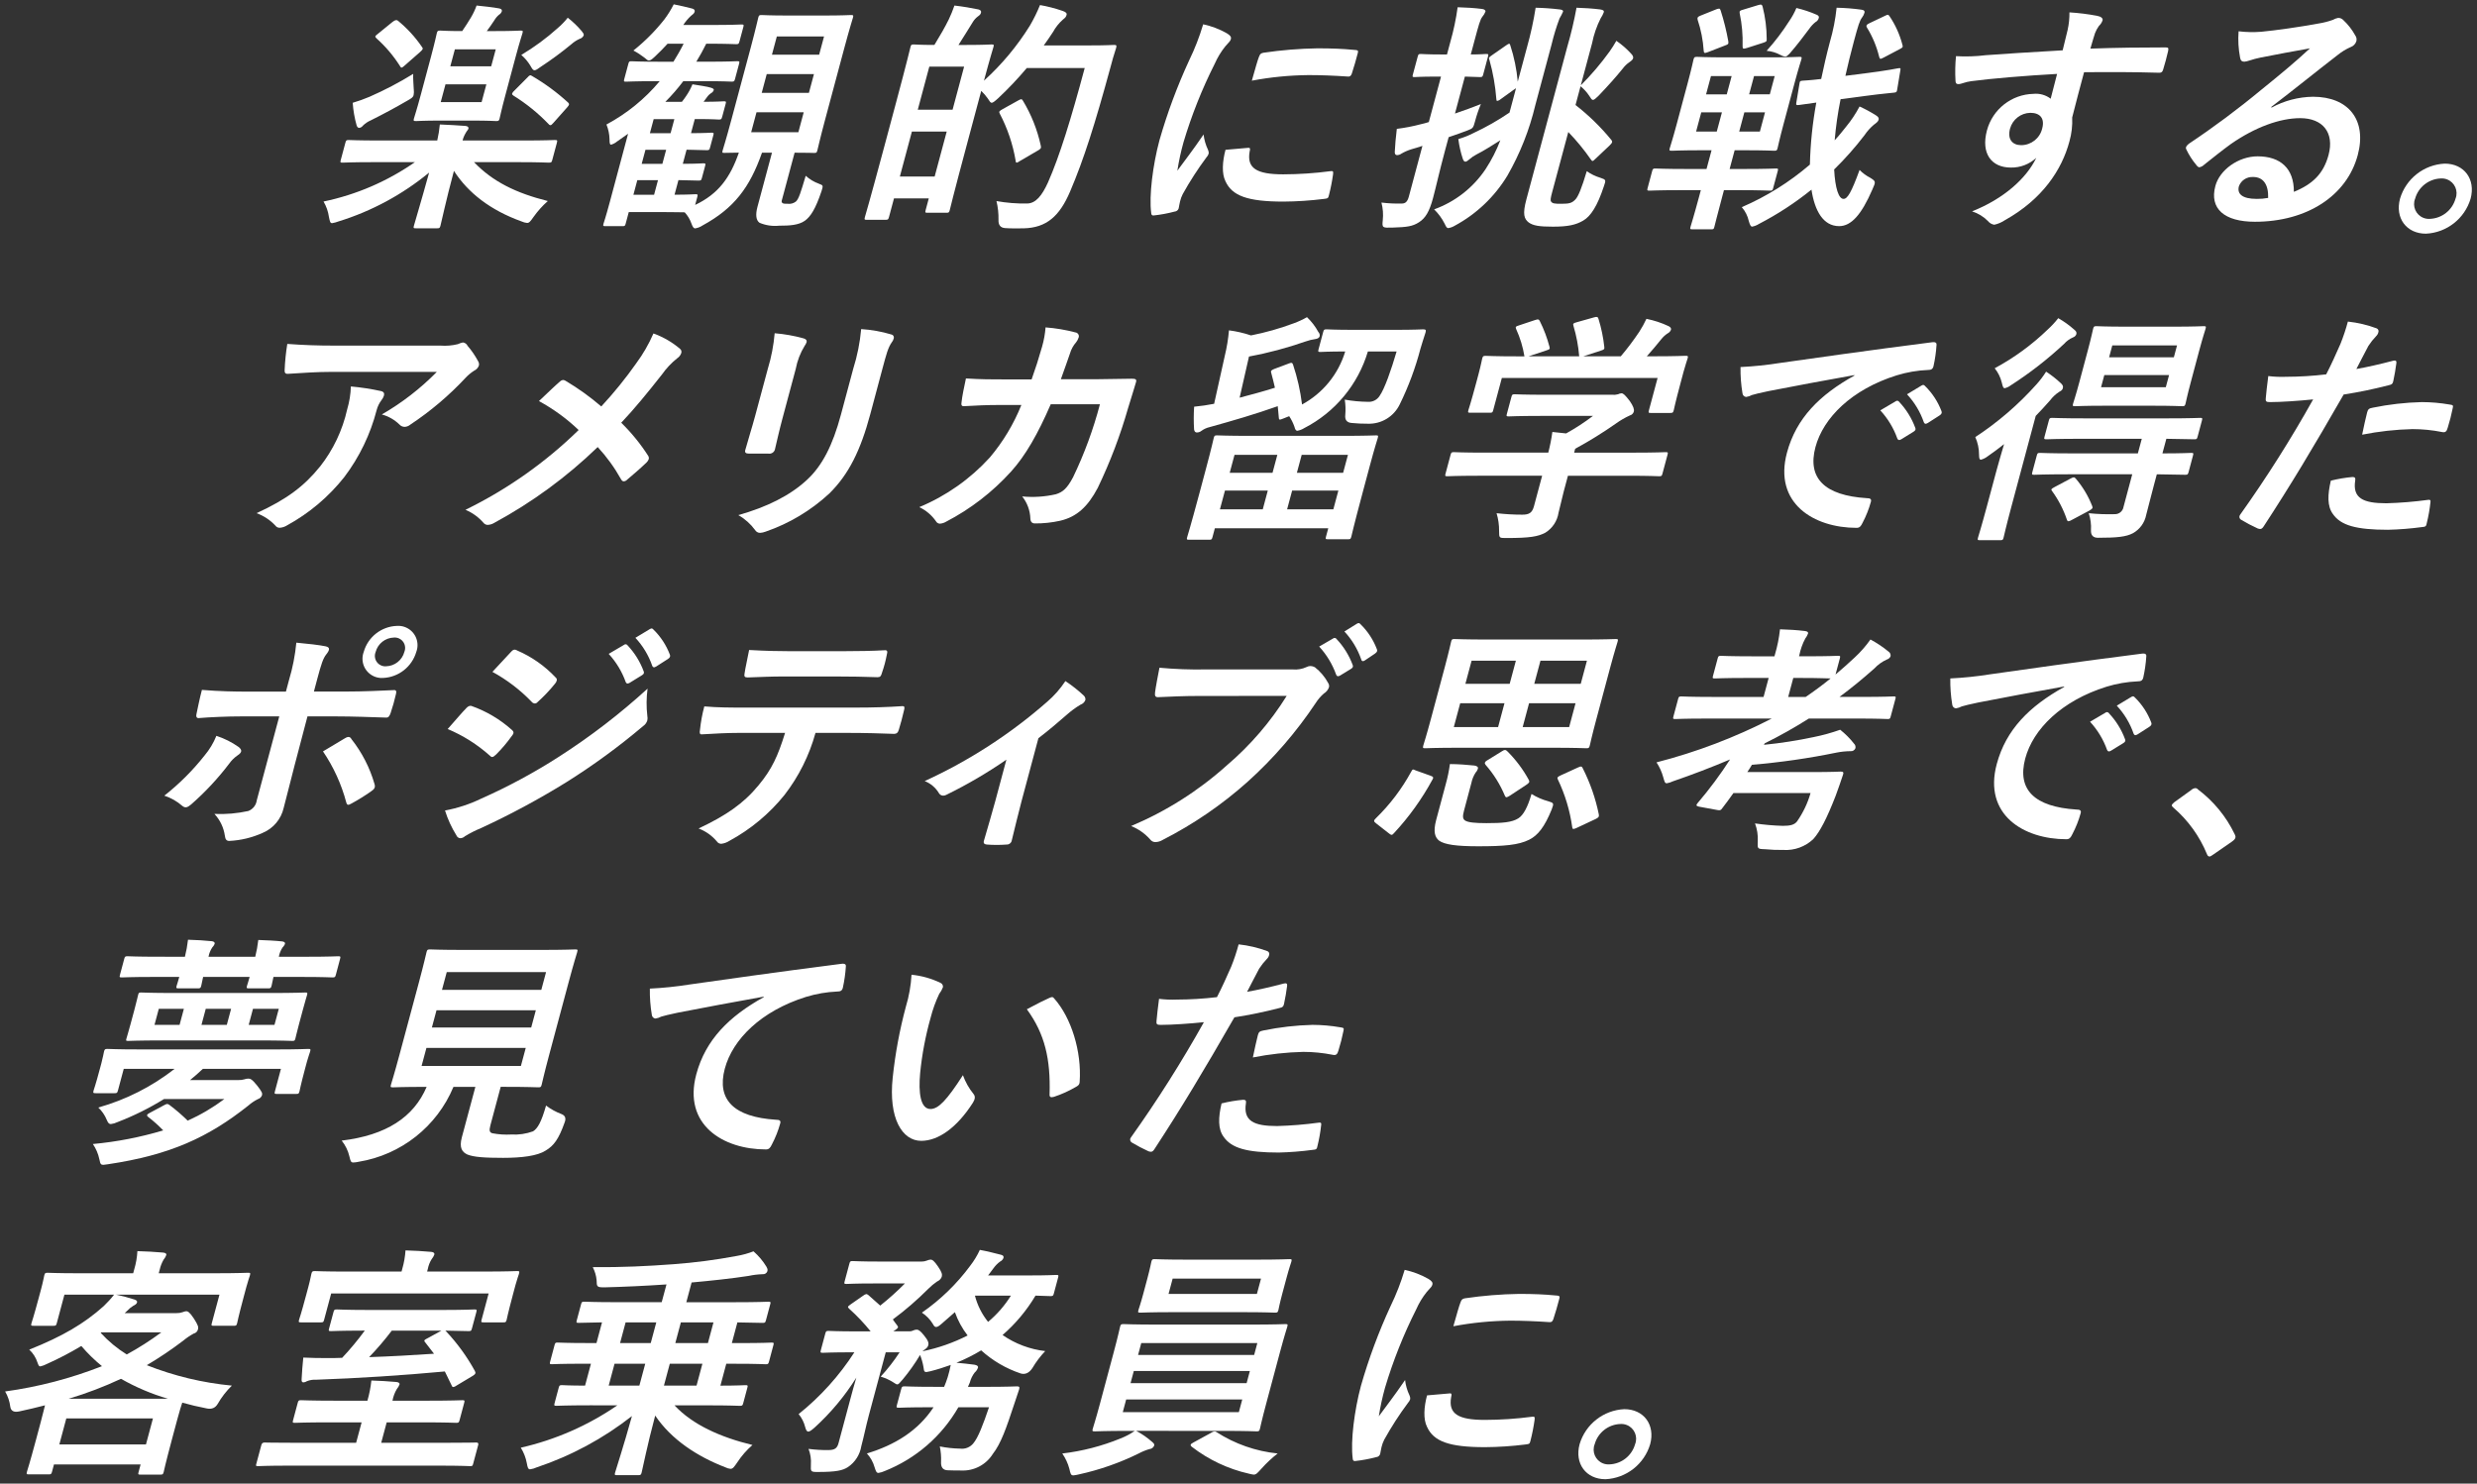
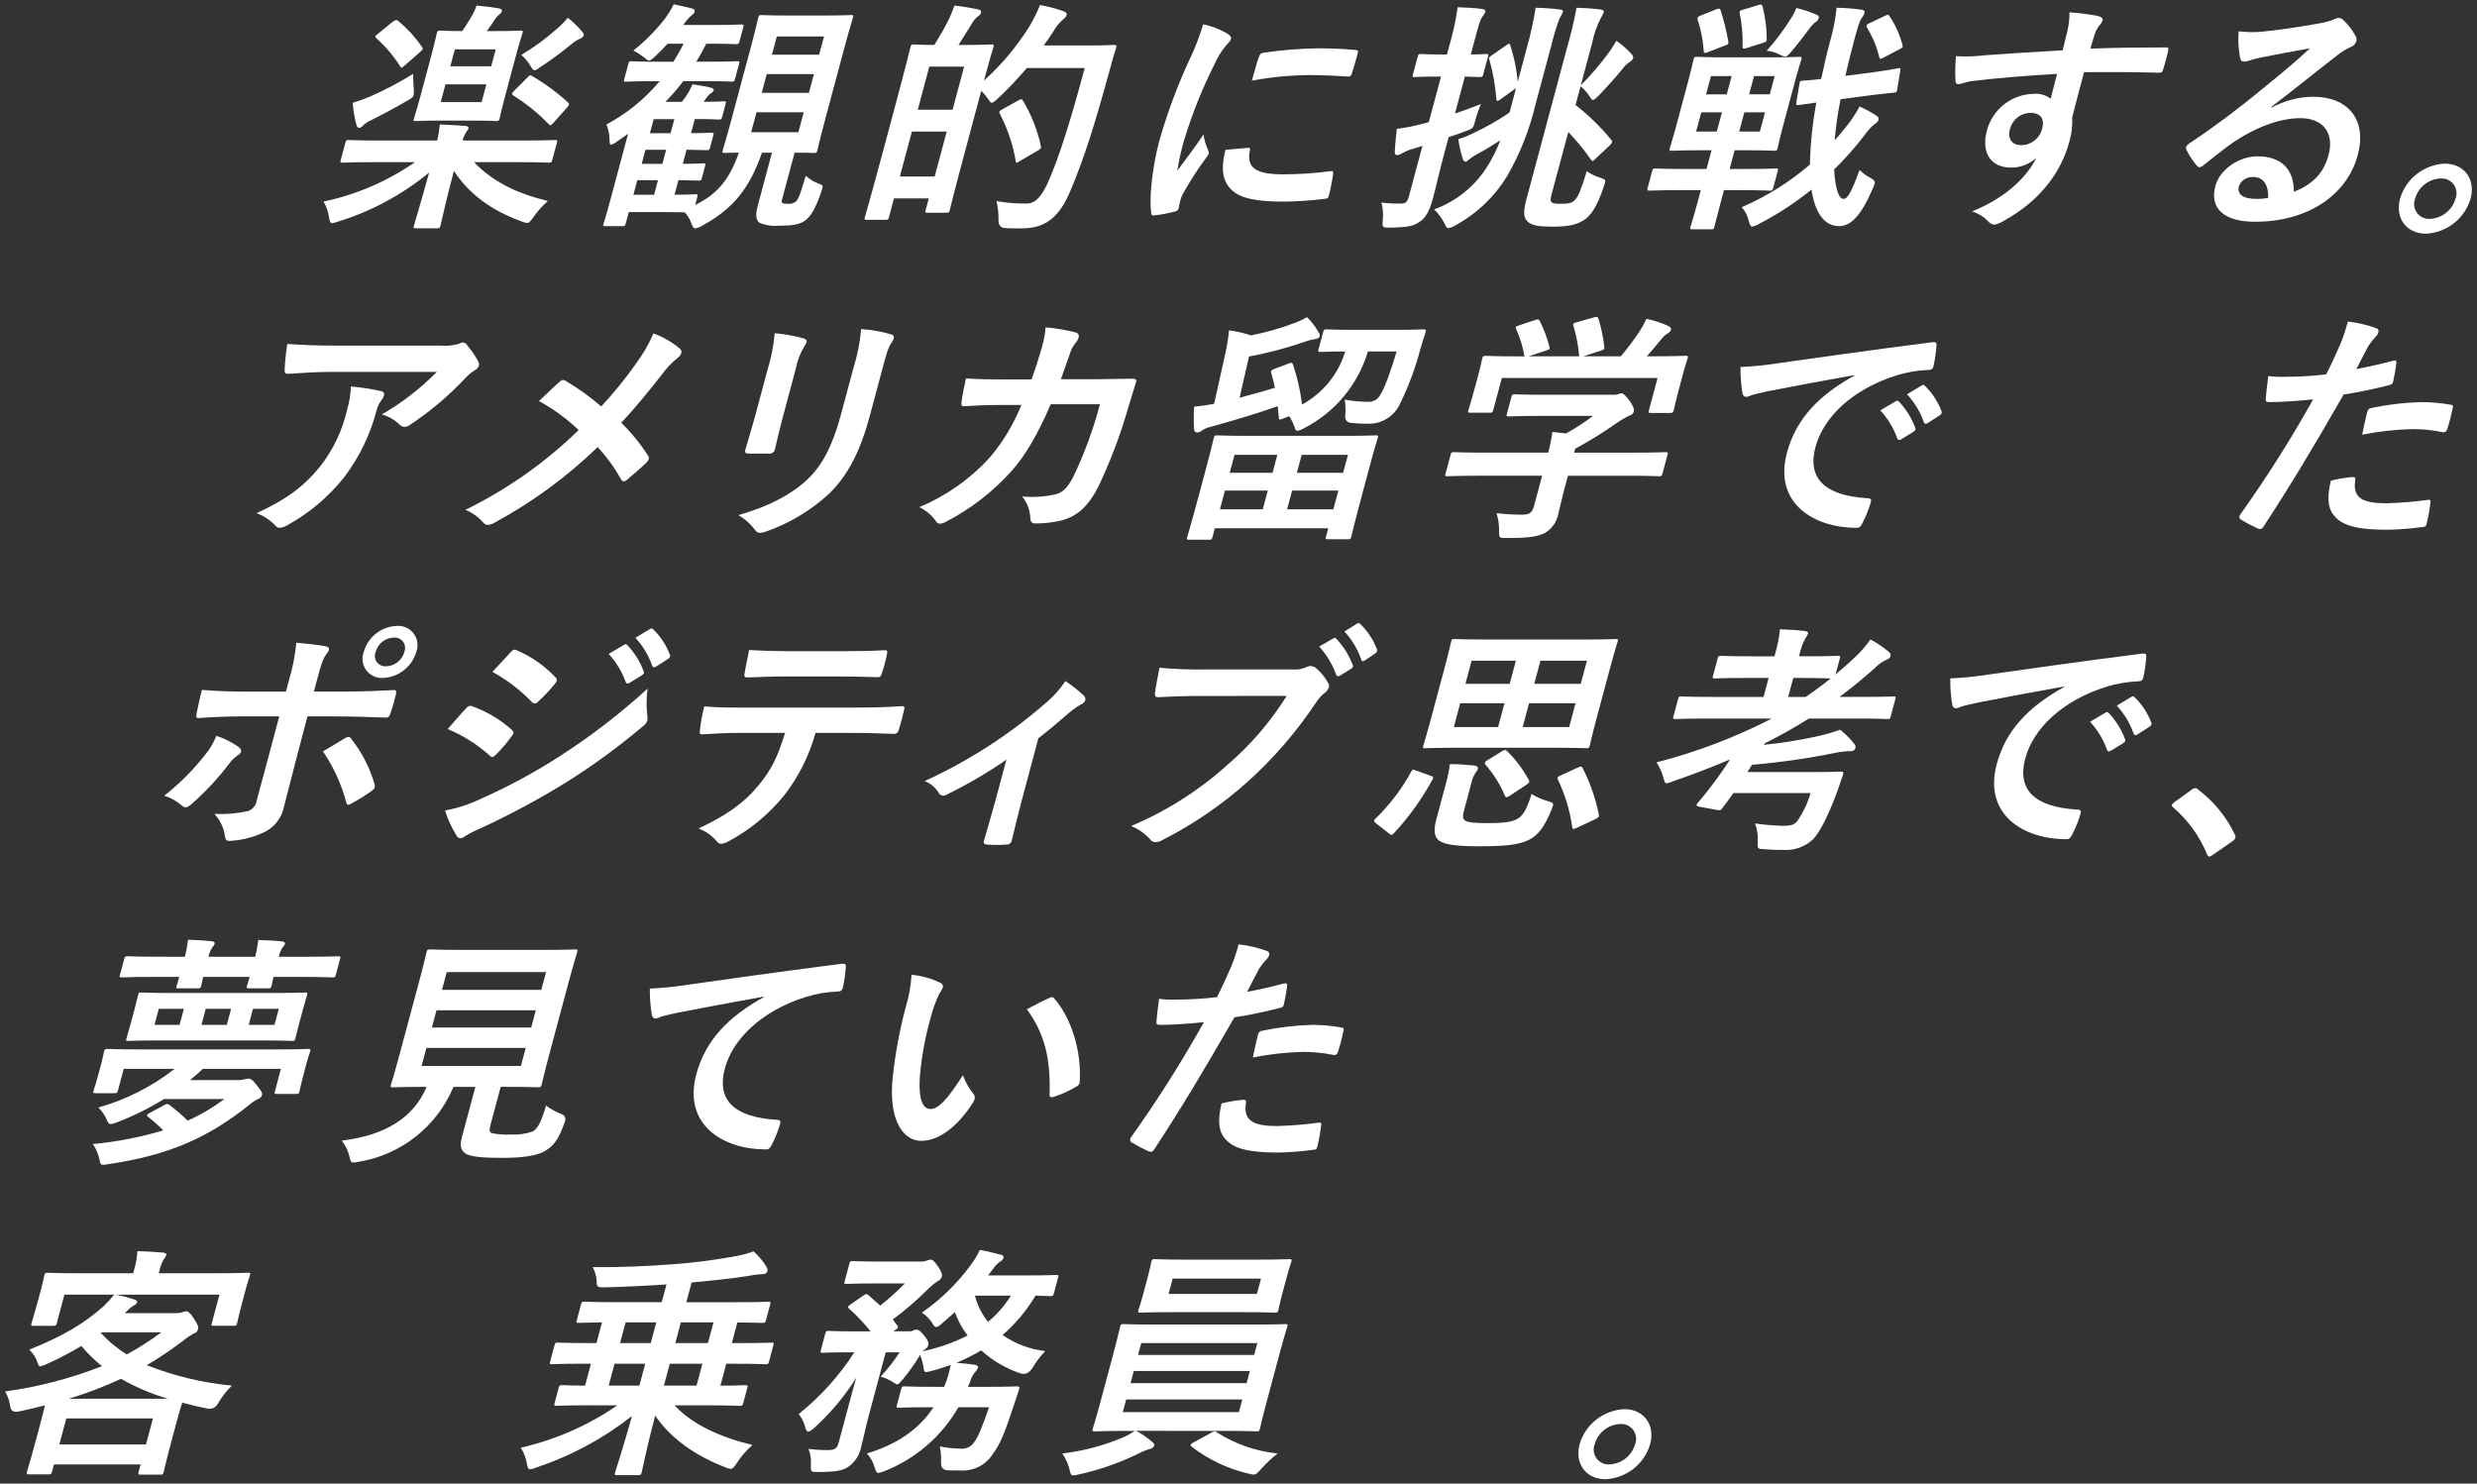
<svg xmlns="http://www.w3.org/2000/svg" width="414" height="248" version="1.1" viewBox="0 0 414 248">
  <rect x="0" y="0" width="414" height="248" fill="#333333" stroke="none" />
  <defs>
    <style>
      .cls-1 {
        fill: #fff;
      }
    </style>
  </defs>
  <g>
    <g id="_グループ_23878" data-name="グループ_23878">
      <g id="_グループ_23877" data-name="グループ_23877">
        <path id="_パス_42243" data-name="パス_42243" class="cls-1" d="M62.509,27.106c-3.7,0-4.983.081-5.227.081-.406,0-.436-.04-.327-.446l.763-2.846c.12-.448.17-.49.578-.49.244,0,1.482.081,5.185.081h9.6c.202-.883.347-1.778.433-2.68,1.494.04,2.927.162,4.288.244.4.039.546.243.492.446-.067.244-.325.446-.429.69-.252.401-.439.84-.554,1.3h10.21c3.661,0,4.944-.081,5.189-.081.448,0,.477.042.357.49l-.763,2.846c-.109.406-.16.446-.608.446-.244,0-1.484-.081-5.145-.081h-7.323c3.115,3.252,7,5.163,12.332,6.5-.891.787-1.688,1.674-2.376,2.644-.52.733-.719,1.017-1.086,1.017-.315-.03-.622-.113-.909-.246-5.194-1.869-8.937-4.756-11.32-8.456-1.394,5.205-2.019,8.294-2.248,9.148-.109.406-.162.448-.568.448h-3.539c-.408,0-.438-.042-.328-.448.217-.813,1.111-3.7,2.536-8.863-4.475,3.685-9.626,6.461-15.165,8.171-.34.131-.693.227-1.053.285-.325,0-.37-.285-.53-1.056-.13-.905-.435-1.776-.9-2.563,5.482-1.14,10.677-3.379,15.27-6.581h-6.835ZM69.156,14.906c.043.338.034.682-.029,1.017-.1.365-.386.529-1.1.935-2.024,1.179-3.924,2.194-6.037,3.252-.499.214-.953.519-1.339.9-.138.197-.351.328-.588.365-.2,0-.342-.083-.458-.408-.346-1.235-.565-2.502-.655-3.782.961-.282,1.904-.619,2.825-1.012,2.516-1.103,4.951-2.38,7.289-3.823-.04.61.049,1.79.088,2.561M65.622,3.651q.568-.45.871-.2c1.547,1.261,2.904,2.74,4.028,4.39.209.285.229.365-.31.854l-2.551,2.236c-.487.446-.62.487-.8.123-1.089-1.72-2.412-3.281-3.93-4.638-.13-.125-.217-.246-.2-.327.034-.123.189-.243.445-.446l2.447-1.992ZM82.782,5.195c3.011,0,3.927-.083,4.21-.083.408,0,.436.044.328.45-.066.243-.44,1.34-1.127,3.9l-1.731,6.465c-.677,2.519-.891,3.619-.955,3.861-.108.406-.162.448-.568.448-.285,0-1.157-.081-4.168-.081h-5.042c-2.969,0-3.927.081-4.171.081-.448,0-.477-.042-.369-.448.064-.243.441-1.342,1.117-3.861l1.733-6.465c.687-2.561.9-3.659.963-3.9.108-.406.162-.45.608-.45.2,0,1.078.083,3.639.083.534-.773.953-1.425,1.465-2.277.377-.632.691-1.299.94-1.992,1.187.123,2.731.28,3.816.488.345.081.463.244.4.487-.087.24-.256.442-.477.569-.312.265-.575.582-.78.936-.408.61-.813,1.219-1.251,1.788l1.42.001ZM81.29,14.095h-6.833l-.795,2.969h6.832l.796-2.969ZM76.026,8.245l-.763,2.844h6.832l.763-2.844h-6.832ZM88.146,12.96c.4-.446.483-.446.8-.244,2.155,1.26,4.171,2.746,6.012,4.432.221.243.229.365-.175.813l-2.273,2.561c-.241.285-.394.406-.517.406-.13-.012-.247-.086-.312-.2-1.755-1.825-3.732-3.423-5.884-4.757-.172-.123-.231-.2-.2-.325.062-.178.174-.333.323-.448l2.226-2.238ZM93.204,4.706c.619-.525,1.185-1.11,1.689-1.746.851.664,1.632,1.413,2.331,2.235.237.325.4.487.333.733-.135.278-.384.485-.682.568-.504.227-.97.53-1.381.9-1.619,1.339-3.31,2.587-5.067,3.739-.557.409-.857.611-1.1.611s-.381-.244-.687-.771c-.406-.674-.916-1.279-1.512-1.792,2.165-1.293,4.2-2.792,6.076-4.477" />
        <path id="_パス_42244" data-name="パス_42244" class="cls-1" d="M109.611,13.571c-3.538,0-4.741.081-4.985.081-.365,0-.394-.04-.286-.446l.677-2.521c.108-.408.158-.446.524-.446.244,0,1.4.081,4.943.081h2.073c.578-.936,1.175-1.95,1.7-3.009h-2.684c-.581.65-1.305,1.383-2.122,2.156-.487.448-.746.65-.989.65-.2,0-.4-.162-.763-.487-.575-.449-1.189-.845-1.836-1.182,1.919-1.53,3.656-3.275,5.177-5.2.596-.793,1.12-1.638,1.565-2.524,1.158.242,2.119.445,3.028.691.347.079.546.244.458.569-.066.243-.269.406-.632.69-.478.448-.899.951-1.256,1.5h4.76c3.54,0,4.7-.083,4.944-.083.406,0,.434.042.327.45l-.632,2.356c-.12.448-.173.488-.579.488-.244,0-1.361-.081-4.9-.081h-.083c-.525,1.059-1.081,2.073-1.659,3.009h1.871c3.5,0,4.7-.081,4.944-.081.406,0,.436.039.328.446l-.675,2.521c-.109.406-.162.446-.568.446-.246,0-1.4-.081-4.9-.081h-3.174c-.919,1.22-1.922,2.374-3,3.456h2.766c.3-.365.512-.69.709-.975.422-.61.775-1.264,1.053-1.952.973.163,2.464.367,3.1.571.376.12.507.241.461.4-.073.209-.222.382-.416.488-.283.18-.525.415-.714.692l-.573.771c2.359,0,3.112-.081,3.358-.081.406,0,.436.04.328.446l-.568,2.115c-.12.446-.17.487-.578.487-.244,0-.955-.081-3.478-.081h-.529l-.632,2.358c2.279,0,3.195-.081,3.4-.081.406,0,.436.04.327.448l-.544,2.033c-.109.406-.162.446-.568.446-.2,0-1.088-.04-3.355-.081l-.632,2.358c2.278,0,3.193-.081,3.4-.081.406,0,.436.04.327.448l-.534,1.992c-.108.406-.16.445-.566.445-.205,0-1.088-.039-3.356-.079l-.652,2.44c2.358,0,3.235-.081,3.478-.081.408,0,.436.039.317.487l-.349,1.3c3.867-1.829,5.859-4.554,7.305-8.74-1.516.04-2.167.04-2.371.04-.406,0-.446,0-.327-.448.066-.243.551-1.746,1.433-5.04l3.236-12.064c.872-3.254,1.2-4.8,1.268-5.04.109-.409.162-.45.568-.45.285,0,1.282.083,4.495.083h5.859c3.171,0,4.291-.083,4.535-.083.448,0,.477.04.369.45-.066.241-.561,1.787-1.433,5.04l-3.236,12.075c-.882,3.294-1.2,4.8-1.27,5.04-.12.448-.16.448-.608.448-.2,0-1.127-.04-3.2-.04l-1.952,7.277c-.2.733-.281.894-.16,1.058.15.2.392.2.923.2.497.073,1.003-.059,1.4-.367.477-.408.834-1.586,1.644-4.309.652.589,1.412,1.044,2.239,1.341.707.244.687.325.406,1.219-1.009,3.009-1.834,4.269-2.794,4.961-1.053.735-2.536.82-4.284.82-1.119.118-2.25-.049-3.287-.487-.583-.408-.7-1.344-.339-2.684l2.42-9.025h-1.668c-2.046,5.813-4.64,9.269-9.929,12.157-.37.249-.789.416-1.229.488-.285,0-.423-.246-.637-.815-.241-.694-.624-1.331-1.125-1.869-.692,0-1.82-.04-3.611-.04h-5.734l-.522,1.95c-.1.367-.152.406-.557.406h-2.808c-.406,0-.436-.039-.337-.406.064-.244.352-1.015,1.061-3.658l3.048-11.384-1.852,1.3c-.291.246-.632.426-1,.527-.2,0-.249-.285-.249-.894-.018-.851-.192-1.692-.514-2.481,3.404-1.819,6.425-4.277,8.9-7.238h-.652ZM109.322,32.558l.653-2.44h-3.457l-.652,2.44h3.456ZM110.707,27.393l.632-2.358h-3.457l-.632,2.358h3.457ZM112.079,22.27l.632-2.358h-3.457l-.632,2.358h3.457ZM134.33,18.77h-7.89l-.893,3.334h7.891l.892-3.334ZM135.202,15.518l.839-3.132h-7.89l-.839,3.138,7.89-.006ZM129.839,6.09l-.817,3.05h7.89l.818-3.05h-7.891Z" />
        <path id="_パス_42245" data-name="パス_42245" class="cls-1" d="M161.581,7.513c2.888,0,3.845-.081,4.129-.081.406,0,.438.04.328.446-.054.2-.515,1.627-1.583,5.611,2.971-2.691,5.552-5.784,7.669-9.188.65-1.109,1.218-2.264,1.7-3.456,1.279.224,2.539.55,3.766.975.485.163.756.365.68.65-.088.325-.162.45-.626.813-.666.591-1.225,1.293-1.652,2.075-.493.773-1.014,1.5-1.536,2.235h7.607c2.929,0,3.887-.081,4.129-.081.408,0,.466.081.359.488-.386,1.138-.68,2.236-.985,3.373-2.548,9.353-4.411,15.247-6.7,20.613-1.763,4.148-3.954,6.1-7.8,6.182-.9,0-2.044.04-3.08-.042q-1.16-.081-1.1-1.383c.022-1.054-.092-2.106-.338-3.131,1.683.301,3.391.437,5.1.406,1.465,0,2.518-1.34,3.5-3.5,1.948-4.389,3.88-10.69,6.147-19.149h-9.68c-1.502,1.791-3.112,3.489-4.82,5.084-.539.488-.847.729-1.049.729s-.345-.241-.66-.729c-.322-.453-.686-.875-1.086-1.261l-2.253,8.417c-2.542,9.478-2.942,11.265-3.008,11.51-.108.406-.16.446-.568.446h-3.132c-.406,0-.436-.04-.327-.446l.522-1.952h-5.817l-.827,3.09c-.12.446-.172.487-.618.487h-3.091c-.408,0-.436-.04-.317-.487.066-.244.658-2.156,3.306-12.034l1.884-7.036c1.895-7.073,2.337-9.023,2.415-9.309.108-.406.158-.446.566-.446.243,0,1.078.081,3.435.081.871-1.423,1.773-2.967,2.406-4.267.359-.754.674-1.529.945-2.319,1.421.163,2.859.408,4.015.65.345.084.5.285.429.529-.076.285-.19.406-.541.652-.322.246-.596.549-.81.894-.773,1.219-1.591,2.6-2.417,3.861l1.384-0ZM156.216,29.513l2.016-7.521h-5.819l-2.014,7.521h5.817ZM155.324,11.137l-1.928,7.2h5.817l1.928-7.2-5.817 0ZM170.205,16.782c.152-.099.322-.166.5-.2.083,0,.141.083.259.243,1.405,2.326,2.415,4.868,2.991,7.523.093.406.02.53-.556.854l-2.994,1.745c-.138.114-.299.198-.472.244-.121,0-.172-.121-.187-.365-.466-2.74-1.362-5.389-2.657-7.848-.157-.325-.094-.406.48-.731l2.636-1.465Z" />
        <path id="_パス_42246" data-name="パス_42246" class="cls-1" d="M205.048,5.563c.594.365.773.61.674.975-.076.285-.19.406-.938,1.221-.706.882-1.294,1.852-1.75,2.886-2.127,4.215-3.876,8.61-5.226,13.134-.438,1.563-.781,3.152-1.029,4.756,1.354-1.871,2.445-3.211,4.385-6.057.103.889.353,1.754.739,2.561.089.191.13.4.121.61-.068.245-.198.469-.377.65-1.455,1.956-2.779,4.007-3.963,6.138-.205.399-.359.823-.46,1.26-.131.49-.138.815-.226,1.14-.091.298-.358.509-.669.529-1.152.305-2.325.523-3.51.65-.3.042-.406-.162-.411-.446-.377-2.848.276-8.009,1.378-12.117,1.307-4.566,2.964-9.024,4.954-13.336.95-1.951,1.738-3.976,2.356-6.056,1.385.295,2.717.801,3.949,1.5M208.621,24.71c.338-.039.364.165.244.611-.507,2.806,1.172,3.821,5.6,3.821,2.646-.006,5.289-.183,7.912-.529.421-.04.49,0,.428.529-.164,1.179-.395,2.348-.692,3.5-.131.488-.141.53-.857.611-2.239.281-4.492.429-6.748.445-6.02,0-8.565-.975-9.673-3.373-.667-1.3-.519-3.375-.007-5.285l3.793-.33ZM210.422,9.505c.17-.487.327-.61.753-.69,2.987-.441,6-.687,9.019-.736,2.442,0,4.293.083,5.958.246.842.04.9.121.791.527-.327,1.219-.62,2.317-1.005,3.456-.138.365-.3.529-.66.488-2.4-.163-4.49-.243-6.566-.243-3.182.03-6.356.342-9.483.933.65-2.275.923-3.294,1.189-3.984" />
        <path id="_パス_42247" data-name="パス_42247" class="cls-1" d="M241.563,24.996c-1.046,3.9-1.512,6.1-2.056,8.132-.6,2.236-1.26,3.334-2.339,4.025s-1.969.813-4.473.894c-1.637.042-1.716.042-1.583-1.219.107-.994.032-2-.222-2.967,1.132.14,2.274.194,3.414.162.53,0,.919-.243,1.159-1.137l2.277-8.5c-.675.244-1.329.406-1.859.571-.579.18-1.136.424-1.66.729-.208.154-.458.239-.717.246-.244,0-.4-.163-.386-.53.051-1.1.165-2.437.342-3.861,1.346-.166,2.68-.423,3.991-.771.387-.081.829-.2,1.357-.365l2.038-7.6h-.851c-2.523,0-3.314.081-3.56.081-.365,0-.4-.04-.288-.446l.8-2.967c.108-.408.16-.448.525-.448.246,0,1,.081,3.518.081h.854l.566-2.115c.542-1.895.948-3.826,1.215-5.779,1.494.042,2.774.123,4.072.285.4.042.628.246.573.448-.12.312-.293.601-.512.854-.377.488-.606,1.34-1.346,4.106l-.589,2.2c1.628,0,2.3-.081,2.545-.081.406,0,.436.04.327.448l-.795,2.967c-.109.406-.16.446-.566.446-.244,0-.886-.04-2.5-.081l-1.655,6.179c1.475-.487,2.969-1.056,4.331-1.585-.392.938-.719,1.902-.978,2.885-.295,1.1-.357,1.182-1.216,1.506-.953.367-2.078.773-3.193,1.14l-.56,2.067ZM251.769,7.556c.493-.327.534-.327.652,0,.648,1.979,1.068,4.026,1.253,6.1l1.57-5.855c.602-2.139,1.075-4.312,1.418-6.508,1.347.027,2.692.122,4.03.285.4.04.61.165.554.367-.171.392-.368.772-.589,1.138-.53,1.407-.97,2.846-1.317,4.309l-2.725,10.165c-.98,4.133-2.551,8.104-4.663,11.79-2.131,3.526-5.166,6.418-8.792,8.375-.332.205-.701.343-1.086.406-.285,0-.382-.241-.618-.731-.449-.892-1.043-1.703-1.758-2.4,3.507-1.263,6.518-3.614,8.592-6.711.995-1.519,1.826-3.141,2.476-4.837-1.369.854-2.745,1.748-3.968,2.359-.45.23-.868.516-1.246.852-.2.163-.421.365-.625.365s-.323-.16-.44-.487c-.354-1.071-.603-2.173-.744-3.292.882-.255,1.737-.594,2.553-1.014,2.089-.975,4.095-2.117,6-3.415l1.088-4.065-.2.121-2.368,1.708c-.156.15-.353.249-.566.285-.121,0-.14-.083-.155-.325-.169-2.201-.553-4.379-1.147-6.505-.145-.365-.125-.446.423-.813l2.398-1.667ZM259.448,32.03c-.295,1.1-.35,1.463-.2,1.666.237.327.552.369,1.733.369,1.3,0,1.74-.123,2.3-.692.5-.487,1.1-1.992,1.927-4.757.691.487,1.457.859,2.268,1.1.97.325.96.367.594,1.423-1.085,3.294-2.194,5-3.447,5.732s-2.55,1.019-5.072,1.019c-2.278,0-3.292-.165-4.045-.7-.773-.606-1.054-1.381-.389-3.861l6.841-25.532c.625-2.14,1.138-4.311,1.538-6.504,1.33.042,2.652.123,3.949.285.466.084.69.165.6.488-.128.345-.297.673-.505.977-.67,1.323-1.156,2.731-1.444,4.186l-1.884,7.034c1.754-1.751,3.363-3.641,4.81-5.652.407-.576.785-1.173,1.13-1.788.906.619,1.737,1.343,2.474,2.156.32.325.376.568.322.773s-.271.406-.621.648c-.423.289-.795.646-1.1,1.058-1.216,1.506-2.43,2.846-4.016,4.515-.5.487-.766.729-.968.729s-.342-.243-.628-.69c-.399-.601-.888-1.137-1.449-1.589l-.839,3.131c2.213,1.72,4.226,3.684,6,5.854.12.163.138.244.106.367-.044.162-.158.285-.438.569l-2.284,2.154c-.281.285-.436.406-.519.406-.121,0-.18-.081-.3-.244-1.132-1.629-2.393-3.165-3.772-4.592l-2.672,9.962Z" />
        <path id="_パス_42248" data-name="パス_42248" class="cls-1" d="M280.978,31.787c-3.742,0-5.025.081-5.268.081-.408,0-.438-.04-.328-.448l.751-2.806c.109-.406.162-.446.569-.446.242,0,1.484.081,5.224.081h3.3l.839-3.131h-1.667c-3.459,0-4.7.081-4.943.081-.448,0-.48-.039-.369-.446.076-.285.46-1.423,1.148-3.983l1.839-6.873c.687-2.561.911-3.7.975-3.944.111-.406.162-.448.61-.448.242,0,1.442.083,4.9.083h7.24c3.457,0,4.7-.083,4.943-.083.408,0,.438.042.33.448-.067.243-.451,1.383-1.138,3.944l-1.842,6.873c-.685,2.56-.921,3.739-.987,3.983-.108.408-.158.446-.566.446-.242,0-1.442-.081-4.9-.081h-1.713l-.839,3.131h2.44c3.742,0,5.066-.081,5.31-.081.367,0,.394.04.286.446l-.753,2.806c-.108.408-.158.448-.525.448-.244,0-1.524-.081-5.266-.081h-2.44l-.261.977c-.893,3.331-1.266,4.877-1.332,5.123-.109.4-.121.445-.527.445h-3.132c-.408,0-.436-.04-.328-.445.066-.246.562-1.792,1.455-5.123l.261-.977h-3.296ZM286.939,21.987l.861-3.211h-3.455l-.861,3.211h3.455ZM286.89,1.542c.492-.163.569-.163.707.243.538,1.677.962,3.389,1.27,5.123.044.448.032.488-.643.733l-2.725,1.058c-.635.243-.706.2-.748-.244-.114-1.758-.455-3.493-1.015-5.163-.066-.365.007-.49.51-.69l2.644-1.06ZM288.606,15.772l.817-3.051h-3.456l-.818,3.051,3.457-0ZM295,18.78h-3.454l-.859,3.211h3.456l.857-3.211ZM293.866.848c.532-.163.632-.083.738.283.445,1.755.672,3.557.677,5.367.013.406,0,.448-.581.65l-2.669.855c-.663.2-.788.2-.78-.285.06-1.843-.102-3.686-.482-5.49-.054-.406,0-.448.571-.61l2.526-.77ZM307.631,16.58c-.461,2.269-.791,4.564-.989,6.871.685-.731,1.3-1.5,1.913-2.275.862-1.046,1.615-2.177,2.246-3.376.958.432,1.883.934,2.769,1.5.382.246.49.45.414.733s-.436.569-.786.813c-.601.508-1.128,1.097-1.566,1.75-1.552,2.03-3.249,3.946-5.076,5.732.168,3.171.758,4.919,1.57,4.919.652,0,1.3-1.058,2.679-4.838.516.525,1.113.964,1.768,1.3.975.61.963.652.36,1.992-1.8,4.148-3.506,6.1-5.54,6.1-2.644,0-4.082-2.519-4.629-6.1-2.725,2.201-5.666,4.122-8.777,5.732-.346.221-.731.374-1.135.45-.244,0-.372-.286-.564-.936-.189-.859-.591-1.656-1.169-2.319,4.133-1.782,7.971-4.181,11.384-7.115.081-3.479.439-6.945,1.069-10.367l-2.915.408c-.419.04-.488,0-.429-.367l.534-3.215c.067-.4.079-.443.5-.485.337-.039,1.11-.039,3.127-.285.434-2.073.9-4.106,1.452-6.18.548-1.872.924-3.79,1.126-5.73,1.386.026,2.768.135,4.141.327.438.042.588.241.522.488-.086.31-.234.6-.433.852-.374.488-.621,1.261-1.352,3.986-.512,1.908-.983,3.818-1.413,5.731l3.831-.487c3.375-.448,4.539-.69,4.966-.773.47-.081.448,0,.381.406l-.525,3.173c-.056.367-.12.446-.5.487-.47.083-1.618.121-4.951.571l-4.003.527ZM293.166,12.717l-.821,3.051h3.457l.817-3.051h-3.453ZM299.045,3.529c.475-.687.877-1.422,1.2-2.193,1.165.274,2.303.653,3.4,1.133.291.126.409.288.345.532-.076.299-.276.55-.551.69-.395.314-.741.685-1.027,1.1-.823,1.1-2.033,2.725-3.318,4.19-.333.325-.5.488-.743.488-.275-.047-.538-.144-.778-.286-.712-.385-1.494-.619-2.3-.69,1.395-1.546,2.656-3.206,3.772-4.964M315.069,2.636c.419-.2.514-.246.721.039.992,1.464,1.727,3.088,2.172,4.8.136.406.03.488-.44.733l-2.7,1.421c-.62.327-.635.244-.761-.2-.419-1.694-1.096-3.313-2.009-4.8-.2-.327-.1-.53.451-.773l2.566-1.22Z" />
        <path id="_パス_42249" data-name="パス_42249" class="cls-1" d="M345.573,5.034c.219-.973.322-1.968.308-2.965,1.546.094,3.084.285,4.606.571.658.121,1.029.406.931.771-.127.357-.339.677-.616.935-.261.366-.476.762-.64,1.181-.184.527-.325,1.056-.78,2.6,4.436-.163,8.637-.2,12.543-.2.487,0,.547.081.448.61-.234,1.015-.517,2.073-.83,3.09-.12.446-.355.569-.834.529-4.2-.123-8.142-.123-12.384-.083-.665,2.481-1.362,5.082-1.985,7.563.064,1.358-.094,2.718-.468,4.025-1.263,4.717-4.493,9.634-10.759,13.132-.543.369-1.151.631-1.792.773-.417-.063-.795-.281-1.058-.61-.74-.751-1.652-1.31-2.657-1.627,5.328-2.115,9.089-5.53,10.736-8.946-1.155,1.073-2.682,1.657-4.259,1.627-3.213,0-5.034-2.319-3.988-6.221.95-3.535,4.118-6.019,7.777-6.1,1.026-.103,2.053.187,2.873.812.382-1.421.711-2.806,1.071-4.146-5.2.285-11.068.773-14.4,1.221-.928.12-1.676.488-2.041.488-.408,0-.527-.165-.539-.571-.08-1.369-.052-2.742.083-4.106,1.668.098,3.342.043,5-.163,2.536-.2,7.871-.527,12.829-.812.3-1.26.569-2.277.824-3.375M335.953,21.499c-.478,1.788.4,2.767,1.863,2.767,1.682-.003,3.14-1.166,3.516-2.806.448-1.669-.36-2.6-1.985-2.6-1.591.032-2.971,1.107-3.393,2.641" />
        <path id="_パス_42250" data-name="パス_42250" class="cls-1" d="M379.635,18.001c2.135-1.168,4.523-1.796,6.957-1.829,5.941,0,9.045,3.9,7.475,9.757-1.819,6.788-8.479,11.14-17.182,11.14-5.125,0-7.629-2.194-6.615-5.977.729-2.723,3.89-4.959,7.063-4.959,3.824,0,6.086,2.033,6.059,5.936,3.195-1.3,4.976-3.089,5.8-6.18.992-3.7-.958-6.138-4.741-6.138-3.376,0-7.521,1.5-11.569,4.309-1.462,1.056-2.917,2.235-4.464,3.456-.22.225-.502.38-.81.446-.163,0-.335-.121-.512-.367-.675-.805-1.244-1.692-1.694-2.641-.157-.325.044-.61.456-.936,4.171-2.784,8.194-5.782,12.054-8.984,3.22-2.6,5.675-4.636,8.168-6.952-2.56.446-5.6,1.015-8.265,1.544-.623.124-1.237.287-1.839.488-.28.101-.571.169-.867.2-.408,0-.638-.2-.709-.692-.277-1.446-.36-2.922-.248-4.39,1.248.149,2.507.176,3.76.081,2.548-.246,6.27-.771,9.6-1.381.817-.129,1.621-.334,2.4-.611.266-.156.556-.266.859-.325.316-.016.624.102.849.325.811.753,1.496,1.631,2.029,2.6.207.28.275.639.184.975-.146.456-.498.817-.95.975-.767.337-1.487.774-2.139,1.3-3.745,2.888-7.233,5.732-11.12,8.7l.011.13ZM376.57,29.589c-1.042-.062-2.002.565-2.364,1.544-.338,1.26.53,2.115,2.971,2.115.643.01,1.284-.045,1.916-.163.069-2.236-.813-3.5-2.523-3.5" />
        <path id="_パス_42251" data-name="パス_42251" class="cls-1" d="M412.932,33.207c-.992,3.34-3.987,5.688-7.467,5.855-3.254,0-5.2-2.6-4.33-5.855.994-3.339,3.987-5.686,7.467-5.855,3.255,0,5.2,2.6,4.33,5.855M403.658,33.207c-.504,1.268.115,2.704,1.383,3.208.346.137.718.195,1.089.168,2.009-.077,3.738-1.441,4.281-3.376.503-1.269-.118-2.705-1.387-3.208-.345-.137-.717-.194-1.087-.167-2.008.076-3.737,1.44-4.279,3.375" />
        <path id="_パス_42252" data-name="パス_42252" class="cls-1" d="M53.464,78.025c2.222-2.817,3.782-6.098,4.564-9.6.37-1.242.577-2.527.616-3.823,1.695.151,3.378.409,5.04.773.5.121.583.406.483.771-.085.268-.221.517-.4.734-.378.497-.654,1.063-.813,1.666-1.042,4.047-2.875,7.847-5.394,11.182-2.615,3.313-5.871,6.064-9.574,8.09-.374.24-.803.381-1.246.408-.285.003-.552-.134-.716-.367-.87-.931-1.948-1.642-3.146-2.075,5.054-2.317,7.96-4.512,10.582-7.763M55.429,62.164c-2.317,0-4.842.162-7.287.325-.5.04-.584-.244-.568-.61.06-1.471.208-2.937.445-4.39,2.711.2,4.926.285,8.181.285h17.45c.965.07,1.934-.013,2.873-.246.271-.128.556-.223.849-.285.343.04.64.256.783.571.679.789,1.269,1.65,1.759,2.569.139.217.185.48.128.731-.142.38-.43.688-.8.854-.519.331-.994.726-1.414,1.175-2.768,2.972-5.876,5.606-9.262,7.848-.267.227-.603.356-.953.365-.333-.01-.646-.158-.866-.408-.82-.794-1.828-1.367-2.929-1.665,3.372-1.944,6.464-4.337,9.19-7.115l-17.579-.004Z" />
        <path id="_パス_42253" data-name="パス_42253" class="cls-1" d="M106.328,60.744c1.15-1.551,2.118-3.228,2.886-5,1.622.578,3.126,1.446,4.437,2.563.208.163.296.436.222.69-.12.368-.362.684-.687.894-.979.781-1.841,1.698-2.56,2.723-2.341,2.969-4.587,5.732-6.793,8.051,1.703,1.668,3.213,3.522,4.5,5.529.109.169.142.375.091.569-.075.199-.192.379-.344.527-1.1,1.058-2.151,1.952-3.255,2.888-.145.163-.347.264-.564.283-.205,0-.335-.121-.472-.365-1.08-1.936-2.386-3.738-3.89-5.367-5.165,4.999-10.991,9.268-17.314,12.687-.311.186-.661.297-1.022.323-.264.014-.521-.09-.7-.285-.833-.973-1.881-1.738-3.062-2.235,6.973-3.41,13.358-7.912,18.912-13.335-1.987-1.901-4.218-3.528-6.635-4.838,1.583-1.5,2.9-2.764,3.577-3.331.126-.118.29-.189.463-.2.16.013.314.069.445.162,2.098,1.247,4.083,2.675,5.933,4.267,2.104-2.267,4.053-4.672,5.834-7.2" />
        <path id="_パス_42254" data-name="パス_42254" class="cls-1" d="M145.454,69.243c-1.613,6.017-3.585,10.044-6.847,13.255-3.072,2.843-6.702,5.015-10.66,6.378-.291.113-.598.18-.909.2-.348-0-.67-.186-.844-.488-.747-1.014-1.699-1.859-2.794-2.481,4.712-1.331,8.642-3.243,11.515-5.931,2.492-2.319,4.252-5.692,5.635-10.857l2.06-7.684c.678-2.153,1.122-4.374,1.324-6.622,1.711.104,3.405.406,5.047.9.276.047.461.31.414.586-.006.036-.016.071-.03.104-.062.239-.177.461-.337.65-.594.854-.879,1.91-1.553,4.431l-2.021,7.559ZM128.334,61.64c.587-1.933.97-3.922,1.143-5.935,1.628.134,3.24.419,4.815.852.458.125.594.365.517.652-.076.219-.187.425-.327.61-.725,1.185-1.228,2.492-1.485,3.857l-2.2,8.213c-.568,2.115-.909,3.7-1.25,5.123-.072.525-.557.892-1.082.82-.011-.002-.022-.003-.033-.005h-3.252c-.571,0-.758-.2-.588-.692.382-1.423,1.135-3.781,1.6-5.53l2.142-7.965Z" />
        <path id="_パス_42255" data-name="パス_42255" class="cls-1" d="M172.42,63.428c.7-1.992,1.128-3.294,1.755-5.49.3-1.048.494-2.124.578-3.211,1.709.13,3.402.416,5.059.855.34.066.562.395.497.735-.008.041-.02.081-.036.119-.087.281-.226.543-.409.773-.483.551-.839,1.203-1.041,1.908-.472,1.3-.773,2.278-1.511,4.272h6.184c1.871,0,3.8-.083,5.675-.083.652,0,.824.121.7.569-.141.529-.658,2.154-1.317,4.309-1.31,4.595-3.011,9.07-5.083,13.376-1.654,3.131-3.494,4.838-6.271,5.487-1.388.311-2.807.462-4.229.45-.488,0-.736-.285-.758-.813-.044-1.349-.523-2.647-1.367-3.7,1.883.181,3.784.058,5.628-.364,1.2-.367,1.9-1.017,2.878-2.848,1.883-3.914,3.386-7.999,4.488-12.2h-8.22c-2.13,4.919-4.208,8.578-6.637,11.259-3.093,3.418-6.772,6.257-10.863,8.383-.312.186-.662.297-1.024.325-.279-.005-.533-.161-.664-.408-.706-1.015-1.666-1.828-2.784-2.358,4.487-1.868,8.509-4.699,11.782-8.293,2.218-2.626,4-5.591,5.279-8.782h-3.659c-1.994,0-3.968.081-5.913.2-.416.04-.515-.2-.424-.69.1-.977.409-2.44.729-3.946,2.523.163,4.352.163,6.711.163l4.267.003Z" />
        <path id="_パス_42256" data-name="パス_42256" class="cls-1" d="M198.753,90.223c-.408,0-.438-.044-.327-.45.064-.242.45-1.383,2.107-7.561l1.01-3.779c1.015-3.784,1.239-4.921,1.315-5.205.109-.406.158-.45.566-.45.244,0,1.647.081,5.675.081h15.171c3.986,0,5.431-.081,5.716-.081.367,0,.4.044.288.45-.064.242-.465,1.421-1.324,4.633l-1.155,4.313c-1.644,6.137-1.866,7.277-1.932,7.518-.111.409-.162.45-.53.45h-3.375c-.408,0-.436-.04-.328-.45l.372-1.381h-18.954l-.392,1.463c-.109.406-.16.45-.566.45l-3.337-.001ZM215.344,60.784c.544-.2.623-.2.771.163.723,2.167,1.227,4.401,1.506,6.669,3.48-1.888,6.074-5.074,7.216-8.865-2.846,0-3.927.083-4.131.083-.4,0-.436-.04-.315-.488l.751-2.806c.12-.446.173-.488.578-.488.246,0,1.322.083,4.7.083h6.711c3.376,0,4.5-.083,4.741-.083.446,0,.5.123.386.53-.354,1.015-.6,1.95-.852,2.725-.839,3.212-2,6.331-3.467,9.309-.979,2.022-3.055,3.28-5.3,3.213-.899.006-1.798-.035-2.693-.123q-1.239-.083-1.1-1.344c.074-.854.045-1.713-.086-2.56,1.27.228,2.557.35,3.848.365.787.065,1.545-.311,1.969-.977.855-1.218,1.928-4.308,2.848-7.44h-4.8c-1.651,5.542-5.494,10.17-10.639,12.81-.347.22-.734.372-1.138.446-.285,0-.381-.244-.507-.69-.216-.617-.508-1.204-.871-1.748l-1.005.4c-.593.246-.716.246-.729-.16-.071-.652-.1-1.3-.18-1.911-3.776,1.342-7.568,2.44-11.391,3.5-.484.111-.94.319-1.342.61-.216.18-.487.28-.768.285-.244,0-.414-.123-.48-.488-.078-1.273-.076-2.549.007-3.821,1.122-.106,2.238-.268,3.344-.487l1.78-8.009c.341-1.403.575-2.83.7-4.269,1.252.161,2.484.445,3.68.848,2.444-.481,4.844-1.162,7.176-2.036.755-.275,1.486-.615,2.183-1.015.76.722,1.402,1.56,1.9,2.482.181.181.264.439.221.692-.086.323-.4.443-.739.488-.551.078-1.092.212-1.615.4-3.085,1.08-6.248,1.923-9.461,2.521l-1.565,6.878c2.012-.527,3.984-1.056,5.9-1.666-.189-.813-.379-1.625-.608-2.44-.106-.365-.083-.448.472-.69l2.394-.896ZM211.056,85.137l.839-3.127h-7.159l-.839,3.127h7.159ZM205.529,79.037h7.157l.807-3.009h-7.157l-.807,3.009ZM222.853,85.137l.837-3.127h-7.726l-.839,3.127h7.728ZM217.563,76.031l-.807,3.009h7.73l.807-3.009h-7.73Z" />
        <path id="_パス_42257" data-name="パス_42257" class="cls-1" d="M247.042,79.526c-3.621,0-4.862.083-5.108.083-.406,0-.436-.04-.327-.45l.839-3.129c.109-.4.162-.448.568-.448.244,0,1.443.081,5.064.081h10.7c.294-1.137.522-2.29.682-3.454l2.3.243c1.565-.865,3.064-1.843,4.485-2.927h-8.786c-3.744,0-5.066.083-5.269.083-.406,0-.436-.04-.339-.408l.763-2.846c.108-.406.162-.446.568-.446.2,0,1.484.083,5.226.083h11.022c.336.034.675.006,1-.083.179-.089.374-.145.573-.163.325,0,.645.325,1.4,1.3.584.855.768,1.383.669,1.75-.085.321-.338.57-.66.65-.813.371-1.587.82-2.312,1.342-2.194,1.539-4.474,2.951-6.829,4.229l-.173.648h10.17c3.619,0,4.86-.081,5.106-.081.406,0,.436.044.327.448l-.839,3.129c-.108.409-.16.45-.568.45-.244,0-1.442-.083-5.064-.083h-10.17l-.707,2.646c-.261.973-.581,2.479-.864,3.536-.209,1.38-1.014,2.598-2.2,3.333-1.229.648-2.556.894-6.462.894-1.261,0-1.273.039-1.271-1.179.009-1.005-.134-2.006-.424-2.969,1.423.163,2.855.246,4.288.246,1.138,0,1.662-.286,1.965-1.423l1.362-5.084-10.705-.001ZM256.537,53.508c.583-.2.684-.123.84.2.673,1.35,1.206,2.766,1.591,4.225.1.408.084.448-.539.653l-2.947.975h8.461c-.141-1.722-.462-3.425-.957-5.081-.135-.409,0-.451.532-.61l2.9-.817c.534-.16.632-.079.748.246.477,1.536.804,3.115.975,4.715.022.365.012.406-.611.61l-2.895.936h6.263c1.107-1.31,2.14-2.681,3.094-4.107.445-.69.842-1.409,1.187-2.154,1.278.255,2.521.664,3.7,1.219.322.162.47.365.4.61-.103.27-.307.489-.569.611-.388.257-.733.573-1.024.936-.852,1.054-1.569,1.91-2.442,2.885h1.058c3.782,0,5.148-.083,5.391-.083.448,0,.48.039.369.448-.064.244-.354,1.015-.669,2.194l-.5,1.874c-.98,3.654-1.073,4.308-1.138,4.55-.12.446-.172.487-.618.487h-3.211c-.408,0-.438-.04-.318-.487l1.44-5.365h-26.032l-1.44,5.371c-.108.408-.162.446-.568.446h-3.213c-.448,0-.477-.039-.369-.446.076-.285.333-.935,1.314-4.594l.4-1.5c.4-1.506.517-2.236.593-2.521.111-.409.162-.448.61-.448.242,0,1.563.083,5.348.083h1.1c-.255-1.573-.72-3.105-1.383-4.554-.146-.365-.084-.448.446-.611l2.683-.896Z" />
        <path id="_パス_42258" data-name="パス_42258" class="cls-1" d="M309.952,62.698c-5.214.935-9.794,1.788-14.387,2.684-1.645.364-2.073.445-2.737.648-.306.165-.638.275-.982.327-.324-.03-.581-.287-.611-.611-.243-1.45-.352-2.92-.327-4.39,2.228-.107,4.448-.338,6.65-.69,5.2-.733,14.51-2.073,25.375-3.456.633-.083.77.163.734.448-.077,1.204-.248,2.4-.512,3.577-.131.487-.408.61-.936.61-1.764.076-3.512.376-5.2.894-7.546,2.359-12.28,7.115-13.587,11.992-1.4,5.247,1.575,8.093,8.533,8.54.652,0,.85.163.733.61-.335,1.213-.799,2.387-1.386,3.5-.285.611-.512.855-1,.855-7.159,0-13.91-4.106-11.643-12.565,1.546-5.773,5.48-9.675,11.263-12.886l.02-.087ZM316.829,67.088c.158-.143.402-.132.545.026.016.018.03.037.043.057,1.184,1.253,2.102,2.733,2.7,4.35.1.244.042.448-.3.65l-2.042,1.261c-.339.2-.53.163-.657-.121-.621-1.748-1.59-3.353-2.848-4.717l2.559-1.506ZM321.159,64.446c.288-.163.4-.121.589.081,1.208,1.18,2.144,2.609,2.742,4.188.1.244.072.488-.32.733l-1.964,1.261c-.391.241-.562.121-.66-.123-.601-1.738-1.559-3.33-2.812-4.675l2.425-1.465Z" />
-         <path id="_パス_42259" data-name="パス_42259" class="cls-1" d="M333.673,78.715c.34-1.261.839-2.967,1.282-4.473-.93.733-1.846,1.423-2.794,2.075-.321.244-.686.423-1.076.527-.244,0-.3-.243-.312-.812.005-1.023-.21-2.035-.628-2.969,3.769-2.47,7.198-5.422,10.2-8.782.608-.668,1.155-1.389,1.635-2.154.886.574,1.719,1.228,2.487,1.952.29.285.4.487.31.812-.076.285-.231.409-.61.611-.587.381-1.102.862-1.521,1.421-.758.854-1.566,1.75-2.4,2.6l-4.1,15.288c-.882,3.294-1.216,4.838-1.271,5.042-.108.406-.16.446-.568.446h-3.376c-.406,0-.435-.04-.327-.446.066-.244.549-1.748,1.431-5.042l1.638-6.096ZM346.673,55.095c.3.243.45.446.362.771-.091.252-.293.447-.547.529-.58.25-1.098.626-1.516,1.1-2.749,2.566-5.724,4.879-8.888,6.911-.302.235-.653.401-1.026.487-.246,0-.332-.285-.482-.935-.214-.878-.619-1.697-1.187-2.4,3.232-1.739,6.21-3.914,8.85-6.463.644-.585,1.237-1.225,1.773-1.911.952.541,1.844,1.182,2.661,1.911M345.6,79.284c-3.986,0-5.35.081-5.594.081-.406,0-.436-.039-.315-.488l.729-2.723c.109-.406.16-.448.566-.448.244,0,1.566.083,5.551.083h10.78l.655-2.44h-10.33c-3.946,0-5.311.083-5.554.083-.448,0-.478-.042-.369-.448l.719-2.684c.109-.406.16-.446.608-.446.242,0,1.564.081,5.51.081h13.587c3.946,0,5.35-.081,5.593-.081.367,0,.4.04.288.446l-.719,2.684c-.108.406-.162.448-.527.448-.244,0-1.494-.042-4.7-.083l-.655,2.44c3.3,0,4.577-.083,4.781-.083.408,0,.438.042.327.448l-.728,2.723c-.121.45-.172.488-.579.488-.2,0-1.453-.039-4.739-.081l-.5,1.871c-.534,1.991-.842,3.292-1.277,4.919-.249,1.291-1.053,2.407-2.2,3.05-1.14.61-2.646.771-5.859.771q-1.221,0-1.169-1.26c.06-.964-.068-1.931-.377-2.846,1.445.15,2.899.204,4.352.162.725.019,1.352-.502,1.465-1.218l1.458-5.45-10.778.001ZM346.107,79.974c.472-.243.6-.243.842.042,1.155,1.356,2.076,2.894,2.726,4.552.145.367.083.45-.45.773l-2.986,1.591c-.163.107-.348.176-.542.2-.121,0-.182-.081-.248-.283-.572-1.686-1.393-3.276-2.438-4.717-.276-.327-.173-.408.349-.694l2.747-1.464ZM363.277,54.606c3.538,0,4.739-.083,5.025-.083.408,0,.438.042.328.448-.066.244-.431,1.3-1.053,3.619l-1.4,5.242c-.633,2.359-.822,3.376-.887,3.619-.109.408-.162.45-.568.45-.286,0-1.443-.081-4.983-.081h-7.891c-3.538,0-4.779.081-5.025.081-.406,0-.436-.042-.327-.45.066-.243.419-1.26,1.053-3.619l1.4-5.242c.621-2.319.81-3.334.888-3.619.109-.406.162-.448.566-.448.248,0,1.443.083,4.983.083h7.891ZM362.533,62.696h-10.822l-.544,2.033h10.82l.546-2.033ZM352.511,59.732h10.82l.532-1.992h-10.82l-.532,1.992Z" />
        <path id="_パス_42260" data-name="パス_42260" class="cls-1" d="M399.982,60.298c.48-.121.588.081.541.408-.116.894-.31,2.073-.5,2.925-.1.529-.256.652-.817.775-2.708.69-4.9,1.137-7.492,1.544-5.183,9.025-8.927,15.247-13.338,21.994-.355.571-.591.53-1.005.408-.977-.446-1.929-.946-2.849-1.5-.252-.178-.312-.526-.134-.778.008-.012.017-.023.026-.034,4.414-6.198,8.487-12.632,12.2-19.274-2.425.246-5.327.45-7.238.45-.611,0-.741-.123-.68-.652.066-.854.232-2.236.419-3.7.989.121,1.986.162,2.981.121,2.239-.005,4.476-.141,6.7-.406.842-1.627,1.647-3.415,2.378-5.082.491-1.22.907-2.469,1.246-3.74,1.648.176,3.268.559,4.821,1.138.25.109.371.395.273.65-.058.25-.189.477-.377.652-.48.501-.912,1.045-1.29,1.627-.8,1.463-1.453,2.844-2.011,3.861,1.662-.285,4-.813,6.147-1.383M393.191,79.736c.4,0,.524.163.456.569-.47,2.967,1.3,3.823,5.2,3.823,2.338-.064,4.671-.255,6.989-.571.335-.039.434.04.389.367-.126,1.191-.334,2.372-.623,3.535-.089.488-.163.611-.823.652-1.875.253-3.762.403-5.653.448-5.328,0-7.9-.731-9.215-2.642-.955-1.3-.891-3.213-.34-5.571,1.19-.297,2.401-.501,3.622-.61M395.631,68.962c.153-.569.308-.69.948-.812,2.695-.553,5.434-.866,8.184-.935,1.559.004,3.115.14,4.651.406.547.081.658.12.527.61-.219,1.098-.496,2.183-.83,3.252-.184.69-.433.854-.968.733-1.619-.322-3.265-.485-4.916-.487-2.83.068-5.649.38-8.425.933.3-1.423.61-2.886.829-3.7" />
        <path id="_パス_42261" data-name="パス_42261" class="cls-1" d="M39.893,124.873c.532.446.669.854-.219,1.421-.538.378-1.007.847-1.386,1.384-1.878,2.472-4.001,4.746-6.337,6.79-.628.527-.985.648-1.485.243-.874-.766-1.895-1.347-3-1.706,2.497-1.964,4.753-4.217,6.721-6.711.83-.985,1.499-2.097,1.98-3.292,1.329.434,2.586,1.064,3.728,1.871M48.3,113.693c.614-2.043,1.026-4.141,1.229-6.265,1.868.163,3.919.406,4.88.61.771.162.743.569.13,1.34-.551.69-.842,1.627-1.5,4.067l-.574,2.159h5c3.536,0,6.347-.163,8.363-.244.376-.04.473.2.354.65-.241,1.072-.539,2.13-.891,3.171-.182.529-.379.813-.778.773-2.5-.081-5.559-.2-8.324-.2h-4.8l-2.159,8.213c-.578,2.154-.965,3.9-1.814,7.075-.425,1.883-1.736,3.444-3.518,4.186-1.754.794-3.643,1.249-5.566,1.342-.488,0-.665-.244-.748-.854-.191-1.37-.8-2.648-1.745-3.659,1.901.084,3.804-.08,5.663-.487.763-.292,1.306-.978,1.415-1.788l3.76-14.028h-6.387c-2.319,0-5.16.123-7.113.285-.367,0-.443-.325-.312-.813.155-.733.524-2.561.882-3.9,3.028.244,5.5.285,7.571.285h6.47l.512-1.918ZM57.658,123.408c.589-.364.882-.241,1.1.165,1.742,2.21,3.04,4.736,3.824,7.438.2.61,0,.894-.542,1.261-1.049.741-2.141,1.42-3.27,2.033-.52.285-.749.367-.893-.163-.807-3.045-2.123-5.932-3.893-8.538,1.315-.812,2.56-1.5,3.678-2.2M69.577,108.976c-.731,2.491-2.966,4.241-5.56,4.352-1.776.116-3.309-1.229-3.425-3.005-.03-.458.038-.917.2-1.347.708-2.505,2.955-4.265,5.557-4.35,1.775-.118,3.31,1.225,3.428,3.0.031.459-.038.92-.2,1.35M62.785,108.976c-.369.886.05,1.904.936,2.273.259.108.541.152.82.127,1.433-.039,2.671-1.015,3.043-2.4.368-.888-.053-1.906-.941-2.274-.258-.107-.537-.15-.815-.126-1.433.04-2.67,1.016-3.043,2.4" />
        <path id="_パス_42262" data-name="パス_42262" class="cls-1" d="M80.45,133.491c4.517-2.007,8.872-4.358,13.028-7.033,5.231-3.357,10.167-7.151,14.755-11.343-.203,1.511-.216,3.041-.04,4.555.053.254.052.517-.005.771-.121.382-.367.712-.7.936-4.054,3.432-8.347,6.57-12.848,9.39-4.578,2.832-9.324,5.385-14.21,7.644-.946.386-1.859.848-2.73,1.381-.201.191-.461.307-.738.327-.306-.009-.576-.202-.684-.488-.806-1.296-1.444-2.689-1.9-4.146,2.102-.392,4.143-1.062,6.068-1.994M77.897,118.409c.278-.285.536-.488.881-.408,2.487.875,4.779,2.229,6.746,3.985.231.2.349.367.285.61-.07.164-.165.315-.283.448-.784,1.102-1.661,2.136-2.62,3.09-.266.246-.473.406-.635.406s-.264-.081-.423-.244c-2.081-1.855-4.454-3.353-7.024-4.432,1.452-1.627,2.418-2.8,3.082-3.456M85.323,109.057c.418-.488.682-.569,1.106-.325,2.433,1.046,4.625,2.582,6.438,4.513.165.12.239.33.184.527-.057.198-.16.379-.3.53-.879,1.094-1.847,2.113-2.893,3.048-.111.149-.284.239-.47.244-.21-.018-.403-.121-.534-.285-1.916-1.991-4.125-3.677-6.551-5,.973-1.056,2.051-2.2,3.025-3.252M104.299,107.796c.16-.143.406-.13.549.03.014.016.027.033.039.051,1.184,1.254,2.102,2.734,2.7,4.352.1.246.042.448-.3.65l-2.046,1.261c-.34.2-.53.163-.658-.121-.623-1.748-1.591-3.352-2.847-4.717l2.563-1.506ZM108.623,105.155c.29-.165.4-.123.589.081,1.209,1.179,2.145,2.608,2.743,4.187.1.246.071.488-.318.734l-1.967,1.26c-.389.242-.561.121-.658-.123-.602-1.738-1.56-3.331-2.814-4.677l2.425-1.462Z" />
        <path id="_パス_42263" data-name="パス_42263" class="cls-1" d="M136.299,122.515c-1.036,3.76-2.794,7.282-5.178,10.369-2.532,3.147-5.666,5.758-9.219,7.679-.408.263-.87.43-1.351.488-.301-0-.581-.153-.744-.406-.814-.965-1.862-1.707-3.043-2.154,4.564-2.156,7.5-4.148,10.035-7.238,2.223-2.683,3.218-4.877,4.416-8.74h-7.73c-2.033,0-4.059.121-6.167.242-.376.04-.421-.242-.322-.771.138-1.317.379-2.621.721-3.9,2.223.2,4.5.2,6.861.2h18.26c3.174,0,5.554-.081,8-.244.406,0,.382.244.229.815-.1.527-.658,2.6-.839,3.131-.141.529-.431.69-.8.69-2.092-.083-4.877-.162-7.684-.162l-5.445.001ZM130.772,113.081c-1.869,0-3.521.084-5.82.163-.529,0-.6-.2-.505-.69.138-.977.49-2.442.759-3.9,2.8.16,4.869.2,6.7.2h9.112c2.279,0,4.85-.04,6.916-.162.408,0,.423.244.281.773-.188,1.008-.453,2-.793,2.967-.153.571-.29.771-.738.771-2.174-.081-4.564-.121-6.8-.121l-9.112-.001Z" />
        <path id="_パス_42264" data-name="パス_42264" class="cls-1" d="M170.767,133.818c-.524,1.952-1.14,4.554-1.652,6.628-.059.44-.448.759-.891.731-1.096.083-2.198.083-3.294,0-.436-.04-.626-.242-.453-.731.66-2.317,1.287-4.352,1.864-6.507l1.863-6.952c-3.18,2.197-6.519,4.154-9.99,5.855-.172.106-.369.162-.571.163-.291-.003-.559-.158-.706-.409-.549-.922-1.387-1.636-2.385-2.031,7.411-3.393,14.29-7.844,20.422-13.213,1.19-1.016,2.232-2.194,3.094-3.5,1.097.724,2.13,1.541,3.089,2.44.197.189.29.461.249.731-.145.366-.444.649-.817.773-.809.485-1.571,1.044-2.277,1.669-1.384,1.218-2.964,2.56-4.757,3.941l-2.788,10.412Z" />
        <path id="_パス_42265" data-name="パス_42265" class="cls-1" d="M200.378,116.338c-2.646,0-5,.121-6.766.2-.541.039-.626-.244-.556-.813.1-.813.5-2.929.733-4.107,2.571.24,5.153.335,7.735.285h14.521c.805.077,1.616-.063,2.348-.406.2-.108.424-.164.652-.163.252.011.498.079.719.2.93.727,1.696,1.641,2.25,2.683.131.206.167.458.1.692-.157.425-.454.784-.842,1.017-.529.459-.988.993-1.362,1.585-3.242,4.866-7.082,9.305-11.43,13.213-4.281,3.819-9.035,7.071-14.146,9.676-.362.224-.775.35-1.2.367-.356.009-.692-.159-.9-.448-.871-.984-1.962-1.75-3.183-2.235,5.871-2.471,11.287-5.906,16.024-10.165,3.902-3.327,7.269-7.235,9.98-11.588l-14.677.007ZM222.798,106.738c.156-.144.4-.135.544.022.017.018.032.038.045.059,1.184,1.253,2.103,2.733,2.7,4.35.1.244.044.446-.3.65l-1.8,1.1c-.338.2-.529.162-.658-.123-.622-1.747-1.589-3.35-2.844-4.715l2.313-1.343ZM226.798,104.257c.29-.163.4-.121.589.081,1.209,1.179,2.145,2.608,2.743,4.187.1.244.083.448-.32.734l-1.637,1.1c-.102.092-.231.149-.367.163-.163,0-.253-.123-.291-.285-.602-1.738-1.56-3.331-2.814-4.677l2.097-1.303Z" />
        <path id="_パス_42266" data-name="パス_42266" class="cls-1" d="M239.099,129.672c.487.163.524.325.315.65-1.757,3.24-3.916,6.246-6.426,8.946-.173.2-.278.283-.4.283s-.222-.079-.392-.2l-2.186-1.708c-.443-.327-.441-.487-.057-.854,2.353-2.29,4.347-4.921,5.916-7.805.241-.448.273-.406.744-.2l2.486.888ZM264.36,106.904c3.944,0,5.392-.081,5.675-.081.409,0,.436.04.328.448-.066.243-.483,1.5-1.236,4.308l-2.331,8.7c-.753,2.8-1.009,4.065-1.074,4.309-.12.446-.172.49-.579.49-.283,0-1.686-.084-5.631-.084h-15.624c-3.946,0-5.391.084-5.677.084-.4,0-.436-.044-.317-.49.067-.244.485-1.506,1.236-4.309l2.332-8.7c.751-2.806,1.007-4.065,1.073-4.308.109-.408.162-.448.568-.448.285,0,1.686.081,5.633.081l15.624-0ZM244.698,135.485c-.251.935-.248,1.384.163,1.669.482.325,1.628.445,3.58.445,2.644,0,4.264-.12,5.343-.812.834-.529,1.559-1.869,2.189-4.065.869.54,1.813.95,2.8,1.218.941.285.97.327.566,1.384-1.191,2.927-2.294,4.308-3.75,5.042-1.785.894-4.158,1.1-8.509,1.1-3.7,0-5.62-.285-6.544-.935-.672-.529-1.042-1.423-.5-3.456l1.6-5.977c.311-1.107.545-2.235.7-3.375,1.344,0,2.9.121,4.084.246.509.079.658.285.6.487-.07.259-.204.496-.389.69-.344.533-.585,1.126-.712,1.748l-1.221,4.591ZM250.387,121.539l1.068-3.983h-7.4l-1.068,3.983h7.4ZM252.327,114.303l1.034-3.863h-7.4l-1.036,3.863h7.402ZM251.057,125.566c.443-.285.594-.246.855,0,1.439,1.426,2.66,3.056,3.626,4.837.157.325.032.488-.463.813l-2.716,1.79c-.534.325-.667.367-.825.04-.79-1.9-1.885-3.659-3.243-5.205-.116-.16-.136-.243-.1-.364s.145-.246.434-.408l2.432-1.503ZM263.332,117.557h-7.768l-1.066,3.983h7.768l1.066-3.983ZM257.47,110.44l-1.036,3.863h7.77l1.034-3.863h-7.768ZM263.751,128.289c.514-.244.623-.2.78.121,1.24,2.443,2.145,5.041,2.691,7.725.064.367-.02.53-.534.773l-3.117,1.463c-.182.099-.379.167-.583.2-.121,0-.182-.079-.207-.285-.386-2.778-1.2-5.479-2.412-8.008-.115-.327-.1-.367.458-.652l2.924-1.337Z" />
        <path id="_パス_42267" data-name="パス_42267" class="cls-1" d="M285.09,120.117c-3.58,0-4.823.081-5.067.081-.408,0-.434-.039-.327-.445l.775-2.886c.108-.408.158-.45.566-.45.243,0,1.442.083,5.022.083h8.7l.85-3.171h-3.74c-3.7,0-4.983.081-5.229.081-.406,0-.438-.039-.327-.448l.773-2.886c.108-.406.16-.446.568-.446.244,0,1.484.081,5.185.081h3.742l.076-.285c.412-1.381.697-2.796.849-4.229,1.534.042,2.774.121,4.155.285.4.04.594.2.541.406-.114.307-.273.595-.472.855-.464.868-.797,1.8-.987,2.765l-.052.2h1.3c3.7,0,4.943-.081,5.187-.081.408,0,.436.04.328.446l-.719,2.684c1.053-.894,2.117-1.831,3.2-2.846.983-.907,1.867-1.915,2.637-3.009,1.078.574,2.095,1.255,3.035,2.034.255.167.383.472.323.771-.11.255-.326.448-.591.529-.799.353-1.518.865-2.112,1.506-1.92,1.706-3.85,3.292-5.83,4.756h3.946c3.58,0,4.863-.083,5.106-.083.369,0,.4.042.286.45l-.773,2.886c-.108.406-.157.445-.525.445-.244,0-1.482-.081-5.062-.081h-8.1c-2.385,1.509-4.847,2.893-7.376,4.148-.032.09-.081.173-.145.244,2.809-.278,5.6-.712,8.36-1.3,1.494-.301,2.964-.709,4.4-1.219.858.678,1.633,1.456,2.307,2.317.214.196.306.492.239.775-.13.332-.469.532-.822.487-.787.007-1.571.088-2.342.242-4.666.958-9.384,1.637-14.131,2.033-.231.409-.5.815-.775,1.221h10.827c3.417,0,4.537-.081,4.781-.081.408,0,.537.12.387.529-.376,1.1-.815,2.438-1.221,3.5-1.463,3.781-2.63,6.015-3.728,7.236-1.341,1.282-3.156,1.945-5.007,1.831-1.035.016-2.07-.025-3.1-.123-1.29-.04-1.239-.083-1.187-1.344.052-1.01-.107-2.02-.465-2.966,1.54.225,3.092.36,4.648.406,1.221,0,1.959-.162,2.4-.771,1.001-1.438,1.758-3.032,2.24-4.717h-12.888c-.648.894-1.241,1.748-1.857,2.521-.261.365-.352.406-.818.325l-3.1-.569c-.5-.123-.5-.244-.2-.611,1.964-2.301,3.77-4.732,5.407-7.277-3.073,1.3-6.248,2.521-9.564,3.659-.322.16-.667.27-1.022.325-.323,0-.372-.285-.583-1.015-.24-.882-.62-1.719-1.125-2.481,6.67-1.713,13.127-4.168,19.25-7.319l-11.027-.004ZM301.8,116.5c1.44-.977,2.812-1.994,4.165-3.09-.448,0-1.728-.081-4.941-.081h-1.3l-.85,3.171h2.926Z" />
        <path id="_パス_42268" data-name="パス_42268" class="cls-1" d="M345.014,114.751c-5.214.935-9.794,1.788-14.387,2.684-1.645.364-2.073.445-2.737.648-.306.165-.638.275-.982.327-.324-.03-.581-.287-.611-.611-.243-1.45-.352-2.92-.327-4.39,2.228-.107,4.448-.338,6.65-.69,5.2-.734,14.51-2.075,25.375-3.456.633-.083.771.162.734.446-.077,1.204-.248,2.4-.512,3.577-.131.488-.408.61-.936.61-1.764.077-3.511.377-5.2.894-7.546,2.361-12.278,7.117-13.583,11.994-1.406,5.246,1.571,8.092,8.53,8.54.652,0,.85.162.733.61-.335,1.213-.799,2.387-1.386,3.5-.285.611-.512.854-1,.854-7.159,0-13.91-4.1-11.643-12.563,1.546-5.773,5.48-9.676,11.263-12.888l.019-.086ZM351.89,119.141c.157-.144.402-.133.545.025.016.017.03.036.043.056,1.184,1.254,2.103,2.734,2.7,4.352.1.244.042.446-.3.65l-2.048,1.261c-.339.2-.53.162-.657-.123-.622-1.748-1.591-3.351-2.848-4.715l2.565-1.506ZM356.22,116.499c.288-.163.4-.123.589.081,1.208,1.179,2.144,2.609,2.742,4.188.1.244.072.488-.32.731l-1.964,1.261c-.391.242-.562.123-.66-.121-.601-1.738-1.559-3.331-2.812-4.677l2.425-1.463Z" />
        <path id="_パス_42269" data-name="パス_42269" class="cls-1" d="M366.226,132.07c.19-.185.437-.299.7-.325.183.008.353.096.465.241,2.597,1.96,4.688,4.511,6.1,7.442.158.325.165.448.123.61-.054.2-.18.365-.581.652l-3.05,2.112c-.349.246-.544.369-.665.369-.2,0-.345-.083-.46-.408-1.233-2.994-3.155-5.655-5.61-7.767-.2-.162-.288-.285-.258-.406s.148-.242.416-.488l2.82-2.032Z" />
        <path id="_パス_42270" data-name="パス_42270" class="cls-1" d="M46.115,175.424c3.782,0,5.145-.083,5.391-.083.406,0,.436.042.327.448-.076.285-.31.854-.527,1.666l-.328,1.221c-.8,3.009-.854,3.5-.919,3.742-.109.406-.16.445-.566.445h-3.212c-.408,0-.436-.039-.328-.445l1-3.742h-13.055c-.7.652-1.406,1.3-2.129,1.869h8.1c.327.009.653-.031.968-.12.206-.076.423-.118.643-.123.365,0,.628.081,1.514,1.179.785,1.015.882,1.261.8,1.585-.101.314-.349.557-.665.652-.591.292-1.141.662-1.634,1.1-6.665,5.286-13.033,8.253-23.454,9.8-1.234.2-1.224.162-1.438-.854-.192-.905-.559-1.763-1.081-2.526,3.984-.367,7.922-1.131,11.755-2.28-.773-.807-1.606-1.554-2.492-2.235-.17-.121-.219-.242-.2-.325.032-.121.187-.244.517-.406l2.278-1.221c.524-.285.6-.285.918-.081,1.083.81,2.109,1.693,3.073,2.642,2.172-.977,4.229-2.19,6.135-3.617h-10.091c-2.469,1.528-5.076,2.82-7.787,3.861-.346.168-.718.278-1.1.325-.325,0-.473-.2-.7-.731-.315-.771-.793-1.464-1.403-2.032,4.633-1.302,8.966-3.498,12.755-6.465h-8.5l-.958,3.577c-.12.448-.172.49-.579.49h-3.134c-.448,0-.477-.042-.357-.49.066-.242.266-.69,1.049-3.617l.251-.935c.283-1.058.355-1.627.431-1.911.109-.406.162-.448.61-.448.243,0,1.563.083,5.347.083l22.775.002ZM30.907,159.932c.236-.935.409-1.885.517-2.844,1.374.039,2.856.121,3.964.243.354.04.556.2.49.448-.095.228-.234.436-.409.61-.309.467-.519.993-.618,1.544h7.811c.232-.923.402-1.86.509-2.806,1.33.04,2.9.123,4,.244.312.042.525.162.448.448-.098.212-.233.405-.4.569-.308.468-.517.993-.615,1.544h4.759c3.661,0,4.9-.081,5.146-.081.408,0,.434.042.327.448l-.702,2.639c-.109.406-.16.448-.568.448-.243,0-1.442-.081-5.1-.081h-4.761c-.19.852-.268,1.3-.313,1.462-.108.408-.162.45-.608.45h-3.169c-.406,0-.436-.042-.327-.45.044-.162.205-.61.434-1.462h-7.775c-.187.852-.266,1.3-.31,1.462-.109.408-.162.45-.61.45h-3.13c-.448,0-.477-.042-.369-.45.045-.162.216-.65.434-1.462h-4.435c-3.619,0-4.9.081-5.145.081-.408,0-.438-.042-.328-.448l.707-2.642c.109-.406.162-.448.568-.448.244,0,1.484.081,5.1.081l4.478.003ZM45.351,165.991c3.946,0,5.391-.081,5.675-.081.367,0,.4.039.288.445-.066.246-.269.855-.694,2.442l-.633,2.356c-.424,1.585-.547,2.2-.613,2.44-.1.365-.148.408-.515.408-.285,0-1.686-.081-5.633-.081h-16.111c-3.988,0-5.433.081-5.679.081-.406,0-.4-.042-.3-.408.076-.285.269-.855.694-2.44l.633-2.356c.424-1.586.546-2.2.611-2.442.109-.406.12-.445.527-.445.244,0,1.647.081,5.633.081h16.117ZM30.015,171.318l.719-2.686h-4.192l-.719,2.686h4.192ZM37.908,171.318l.719-2.686h-4.235l-.719,2.686h4.235ZM46.599,168.632h-4.316l-.717,2.686h4.311l.722-2.686Z" />
-         <path id="_パス_42271" data-name="パス_42271" class="cls-1" d="M81.963,188.107c-.249.936-.125,1.221.374,1.34,1.026.192,2.072.259,3.115.2,1.236.074,2.475-.106,3.639-.529.783-.488,1.4-1.585,2.174-4.309.79.596,1.662,1.076,2.588,1.425q.919.364.524,1.381c-1.007,2.844-1.819,3.9-3.176,4.717-1.379.894-3.986,1.218-7.118,1.218-3.051,0-4.931-.121-5.992-.569-.825-.406-1.384-1.056-.894-2.885l2.257-8.415h-3.662c-2.764,6.63-8.754,11.365-15.843,12.524-.292.066-.588.106-.887.121-.406,0-.473-.2-.664-1.015-.225-.967-.666-1.871-1.289-2.644,7.44-.894,12.031-3.9,14.2-8.983h-.081c-3.946,0-5.269.079-5.514.079-.446,0-.478-.039-.369-.446.077-.285.561-1.788,1.411-4.961l3.265-12.159c.872-3.254,1.194-4.759,1.271-5.04.109-.409.16-.448.606-.448.244,0,1.607.081,5.551.081h13.1c3.9,0,5.308-.081,5.593-.081.408,0,.44.039.33.448-.077.281-.562,1.787-1.433,5.04l-3.257,12.155c-.85,3.173-1.182,4.717-1.248,4.961-.109.408-.16.446-.568.446-.285,0-1.647-.079-5.551-.079h-.731l-1.721,6.427ZM87.87,175.177h-16.6l-.807,3.008h16.6l.807-3.008ZM88.784,171.762l.773-2.886h-16.6l-.773,2.886h16.6ZM74.669,162.497l-.795,2.967h16.6l.793-2.967h-16.598Z" />
+         <path id="_パス_42271" data-name="パス_42271" class="cls-1" d="M81.963,188.107c-.249.936-.125,1.221.374,1.34,1.026.192,2.072.259,3.115.2,1.236.074,2.475-.106,3.639-.529.783-.488,1.4-1.585,2.174-4.309.79.596,1.662,1.076,2.588,1.425q.919.364.524,1.381c-1.007,2.844-1.819,3.9-3.176,4.717-1.379.894-3.986,1.218-7.118,1.218-3.051,0-4.931-.121-5.992-.569-.825-.406-1.384-1.056-.894-2.885l2.257-8.415h-3.662c-2.764,6.63-8.754,11.365-15.843,12.524-.292.066-.588.106-.887.121-.406,0-.473-.2-.664-1.015-.225-.967-.666-1.871-1.289-2.644,7.44-.894,12.031-3.9,14.2-8.983h-.081c-3.946,0-5.269.079-5.514.079-.446,0-.478-.039-.369-.446.077-.285.561-1.788,1.411-4.961l3.265-12.159c.872-3.254,1.194-4.759,1.271-5.04.109-.409.16-.448.606-.448.244,0,1.607.081,5.551.081h13.1c3.9,0,5.308-.081,5.593-.081.408,0,.44.039.33.448-.077.281-.562,1.787-1.433,5.04l-3.257,12.155c-.85,3.173-1.182,4.717-1.248,4.961-.109.408-.16.446-.568.446-.285,0-1.647-.079-5.551-.079h-.731l-1.721,6.427M87.87,175.177h-16.6l-.807,3.008h16.6l.807-3.008ZM88.784,171.762l.773-2.886h-16.6l-.773,2.886h16.6ZM74.669,162.497l-.795,2.967h16.6l.793-2.967h-16.598Z" />
        <path id="_パス_42272" data-name="パス_42272" class="cls-1" d="M127.658,166.6c-5.212.935-9.793,1.788-14.385,2.683-1.644.367-2.073.448-2.738.65-.306.165-.638.275-.982.327-.324-.029-.58-.286-.608-.61-.244-1.451-.354-2.921-.33-4.392,2.229-.107,4.45-.338,6.654-.69,5.2-.734,14.508-2.073,25.372-3.456.633-.084.771.162.736.446-.079,1.204-.249,2.399-.51,3.577-.131.49-.409.61-.938.61-1.764.078-3.511.378-5.2.894-7.548,2.361-12.28,7.117-13.587,12-1.4,5.244,1.573,8.09,8.531,8.538.652,0,.852.163.733.61-.334,1.213-.798,2.387-1.384,3.5-.285.611-.514.854-1,.854-7.159,0-13.91-4.106-11.643-12.563,1.548-5.773,5.482-9.676,11.263-12.888l.016-.09Z" />
        <path id="_パス_42273" data-name="パス_42273" class="cls-1" d="M157.149,164.281c.306.106.496.412.456.733-.156.407-.369.79-.632,1.138-.607,1.278-1.087,2.612-1.435,3.983-.855,3.033-1.441,6.135-1.75,9.271-.293,3.211.025,5.977,1.733,5.977,1.3,0,2.7-1.423,5.419-5.652.408,1.135,1.005,2.194,1.765,3.131.369.448.237.935-.116,1.5-2.657,4.148-5.77,6.344-8.617,6.344-3.173,0-5.505-3.742-4.764-10.611.422-3.996,1.158-7.952,2.2-11.832.526-1.731.841-3.519.94-5.325,1.666.163,3.29.617,4.8,1.34M175.337,166.839c.153-.081.319-.136.49-.163.163,0,.263.083.382.246,2.841,3.21,4.592,8.821,4.247,13.905-.02.525-.308.69-.687.894-1.143.667-2.352,1.212-3.609,1.625-.53.162-.785.04-.734-.448.173-5.813-.766-10.042-3.8-14.188,1.807-.977,2.977-1.546,3.715-1.871" />
        <path id="_パス_42274" data-name="パス_42274" class="cls-1" d="M214.584,164.404c.48-.121.588.081.541.408-.116.894-.31,2.073-.5,2.927-.1.527-.256.652-.817.773-2.47.639-4.97,1.155-7.492,1.544-5.183,9.025-8.927,15.247-13.338,21.993-.355.571-.591.53-1.005.408-.978-.446-1.93-.947-2.851-1.5-.251-.179-.31-.528-.131-.78.008-.011.016-.022.025-.032,4.414-6.198,8.487-12.632,12.2-19.274-2.425.246-5.327.45-7.238.45-.611,0-.741-.123-.68-.652.066-.854.232-2.236.421-3.7.988.123,1.984.164,2.979.123,2.239-.006,4.476-.142,6.7-.408.842-1.627,1.647-3.414,2.378-5.082.492-1.22.908-2.469,1.246-3.74,1.648.177,3.268.56,4.821,1.138.25.109.371.395.273.65-.057.25-.189.478-.377.652-.48.501-.912,1.045-1.29,1.627-.8,1.463-1.453,2.844-2.011,3.861,1.662-.283,4-.813,6.147-1.383M207.785,183.841c.406,0,.525.163.458.569-.47,2.967,1.3,3.823,5.2,3.823,2.338-.064,4.671-.255,6.989-.571.335-.039.434.04.389.367-.126,1.192-.334,2.373-.623,3.536-.089.487-.165.611-.823.652-1.875.252-3.762.4-5.653.446-5.328,0-7.9-.731-9.215-2.642-.955-1.3-.891-3.211-.34-5.571,1.189-.297,2.4-.501,3.621-.61M210.229,173.066c.153-.568.308-.69.948-.812,2.695-.553,5.434-.866,8.184-.935,1.559.004,3.115.14,4.651.406.547.081.658.121.527.61-.22,1.098-.497,2.183-.83,3.252-.184.69-.433.854-.968.734-1.619-.323-3.265-.487-4.916-.488-2.83.068-5.649.38-8.425.933.3-1.421.611-2.886.829-3.7" />
        <path id="_パス_42275" data-name="パス_42275" class="cls-1" d="M36.05,212.839c3.782,0,5.15-.081,5.392-.081.406,0,.436.04.328.446-.067.244-.332.935-.6,1.953l-.446,1.666c-.926,3.457-1.021,4.107-1.086,4.352-.108.406-.16.446-.566.446h-3.338c-.409,0-.438-.04-.33-.446l1.277-4.757h-17.289c1.04.214,2.067.485,3.077.812.333.123.5.246.438.488s-.312.408-.64.568c-.367.223-.701.497-.99.815l-.434.406h8.622c.361.011.721-.044,1.063-.162.194-.084.4-.139.611-.162.244,0,.568.162,1.29,1.26.682,1.1.77,1.383.658,1.788-.088.347-.364.614-.714.69-.617.335-1.199.73-1.738,1.179-1.951,1.488-3.988,2.859-6.1,4.107,4.555,1.802,9.341,2.952,14.218,3.414-.925.903-1.72,1.93-2.364,3.051q-.6,1.015-1.793.771c-1.467-.283-2.844-.608-4.131-.975-.172.488-.453,1.383-.855,2.886l-.861,3.213c-1.133,4.229-1.334,5.283-1.388,5.488-.109.406-.162.445-.568.445h-3.3c-.406,0-.438-.039-.327-.445l.337-1.26h-14.481l-.315,1.179c-.121.445-.173.487-.579.487h-3.256c-.446,0-.477-.042-.357-.487.056-.2.419-1.261,1.531-5.407l.739-2.767c.372-1.381.583-2.316.736-2.886-1.4.367-2.79.69-4.3,1.017q-1.337.285-1.5-.771c-.111-.904-.404-1.775-.862-2.562,5.544-.76,10.977-2.179,16.184-4.227-1.25-1.017-2.405-2.147-3.449-3.375-1.86,1.119-3.786,2.123-5.768,3.008-.343.182-.707.318-1.085.406-.244,0-.312-.2-.478-.65-.264-.825-.737-1.567-1.374-2.154,5.6-2.236,9.178-4.35,12.445-7.277.625-.592,1.205-1.231,1.733-1.911h-8.3l-1.275,4.757c-.109.406-.16.446-.566.446h-3.335c-.408,0-.438-.04-.328-.446.077-.286.32-.894,1.246-4.352l.36-1.342c.36-1.342.453-1.992.529-2.277.109-.406.16-.446.568-.446.244,0,1.563.081,5.347.081h8.946l.175-.652c.296-.991.474-2.013.53-3.046,1.415.039,2.939.121,4.289.241.436.044.6.2.541.408-.104.282-.256.544-.451.773-.299.52-.518,1.082-.65,1.667l-.163.61,9.52-.001ZM9.916,241.461h14.479l1.167-4.35h-14.481l-1.165,4.35ZM28.07,233.817c-2.737-.801-5.371-1.92-7.849-3.333-2.83,1.324-5.754,2.438-8.747,3.333h16.596ZM16.827,222.8c1.281,1.398,2.748,2.615,4.358,3.617,2.012-1.101,3.946-2.337,5.791-3.7h-10.045l-.104.083Z" />
-         <path id="_パス_42276" data-name="パス_42276" class="cls-1" d="M48.251,245c-3.579,0-4.863.081-5.109.081-.406,0-.394-.04-.286-.448l.83-3.089q.108-.409.514-.409c.246,0,1.5.044,5.074.044h10.25l.916-3.415h-5.492c-3.946,0-5.35.079-5.635.079-.408,0-.436-.04-.328-.445l.763-2.848c.121-.448.172-.488.579-.488.285,0,1.645.081,5.589.081h5.492c.322-1.102.544-2.231.662-3.373,1.413.04,2.775.121,4.165.244.4.04.6.2.542.406-.104.282-.256.544-.451.773-.358.601-.605,1.261-.728,1.95h6.022c3.986,0,5.392-.081,5.635-.081.406,0,.436.04.317.488l-.763,2.848c-.109.4-.16.445-.566.445-.244,0-1.6-.079-5.593-.079h-6.02l-.916,3.415h10.777c3.619,0,4.892-.044,5.135-.044q.408,0,.3.409l-.829,3.089c-.109.408-.12.448-.527.448-.243,0-1.48-.081-5.1-.081h-25.219ZM81.066,212.555c3.7,0,5.066-.081,5.35-.081.406,0,.436.039.317.488-.056.2-.308.852-.583,1.869l-.424,1.586c-.9,3.373-.977,3.944-1.042,4.187-.108.406-.16.448-.568.448h-3.254c-.448,0-.477-.042-.369-.448l1.177-4.39h-26.318l-1.177,4.39c-.108.406-.16.448-.568.448h-3.253c-.448,0-.477-.042-.367-.448.066-.242.3-.813,1.2-4.187l.349-1.3c.349-1.3.44-1.95.5-2.152.12-.45.168-.488.616-.488.244,0,1.566.081,5.308.081h9.153l.13-.487c.286-.995.464-2.018.532-3.051,1.494.042,2.935.123,4.286.246.4.039.6.2.534.445-.105.282-.257.543-.451.773-.312.498-.529,1.05-.64,1.627l-.12.448,9.682-.004ZM60.357,222.431c-3.376,0-4.739.081-5.025.081-.408,0-.438-.04-.328-.448l.731-2.723c.108-.408.162-.45.568-.45.286,0,1.6.084,4.981.084h13.015c3.376,0,4.742-.084,4.985-.084.408,0,.436.042.328.45l-.731,2.723c-.109.408-.16.448-.568.448-.243,0-1.332-.04-3.883-.081l.131.121c1.876,1.998,3.493,4.225,4.813,6.628.187.365.1.525-.433.852l-2.713,1.627c-.133.106-.292.175-.461.2-.123,0-.221-.081-.288-.285l-1.13-2.317c-6.967.648-14.5,1.137-21.524,1.381-.521-.032-1.042.052-1.527.244-.172.121-.376.191-.586.2-.243,0-.32-.163-.3-.529.04-1.058.167-2.44.28-3.617,1.442.081,2.826.081,4.208.081.733,0,1.5,0,2.287-.04,1.354-1.438,2.618-2.959,3.784-4.554l-.614.008ZM65.482,222.431c-1.174,1.551-2.44,3.031-3.791,4.431,3.572-.121,7.246-.325,10.85-.569l-1.48-1.91c-.28-.325-.136-.408.429-.694l2.29-1.258h-8.298Z" />
        <path id="_パス_42277" data-name="パス_42277" class="cls-1" d="M98.535,234.915c-3.905,0-5.271.081-5.514.081-.409,0-.438-.04-.318-.488l.675-2.519c.109-.408.16-.448.568-.448.2,0,1.2.081,3.843.081l.98-3.658h-1.463c-3.58,0-4.823.081-5.066.081-.367,0-.4-.042-.276-.487l.717-2.684c.109-.406.162-.448.529-.448.243,0,1.44.081,5.02.081h1.465l.925-3.456c-2.652.04-3.681.081-3.883.081-.409,0-.438-.04-.33-.448l.719-2.681c.1-.367.152-.408.559-.408.244,0,1.563.083,5.468.083h7.443l.8-2.969c-3.563.244-7.145.406-10.342.488-1.3,0-1.319-.083-1.34-1.219-.071-.754-.29-1.486-.643-2.156,4.951.04,9.035-.162,13.434-.487,3.564-.259,7.11-.721,10.621-1.384.961-.16,1.903-.419,2.811-.773.847.739,1.575,1.603,2.159,2.563.158.325.248.446.162.771-.12.322-.441.522-.783.488-.792.024-1.58.119-2.354.285-2.886.448-6.361.812-9.528,1.1l-.882,3.3h8.176c3.9,0,5.271-.083,5.514-.083.408,0,.436.04.338.408l-.719,2.681c-.109.408-.162.448-.568.448-.244,0-1.33-.04-4.208-.081l-.926,3.456h1.586c3.58,0,4.823-.081,5.066-.081.367,0,.4.042.288.448l-.717,2.684c-.121.445-.173.487-.541.487-.243,0-1.442-.081-5.022-.081h-1.592l-.98,3.658c2.806,0,3.968-.081,4.171-.081.406,0,.438.04.327.448l-.674,2.519c-.12.448-.173.488-.579.488-.244,0-1.564-.081-5.47-.081h-5.45c3.033,3.252,7.683,5.327,13.029,6.627-.967.844-1.815,1.815-2.521,2.886-.532.773-.741,1.1-1.15,1.1-.289-.03-.57-.112-.83-.243-4.757-1.829-9.077-4.675-11.753-8.661-1.339,5-2.1,8.9-2.265,9.515-.108.406-.162.448-.608.448h-3.539c-.365,0-.394-.042-.286-.448.165-.611,1.433-4.432,2.812-9.434-4.778,3.75-10.165,6.653-15.926,8.58-.348.163-.719.272-1.1.323-.327,0-.413-.283-.544-1.014-.17-.923-.512-1.805-1.01-2.6,5.777-1.316,11.251-3.717,16.133-7.075l-4.638-.011ZM106.864,231.621l.98-3.658h-5.129l-.98,3.658h5.129ZM108.764,224.506l.926-3.456h-5.126l-.926,3.456h5.126ZM116.418,231.621l.98-3.658h-5.45l-.98,3.658h5.45ZM118.324,224.506l.926-3.456h-5.451l-.925,3.456h5.45Z" />
        <path id="_パス_42278" data-name="パス_42278" class="cls-1" d="M160.182,235.24c-2.776,4.838-7.109,8.592-12.292,10.652-.338.157-.695.266-1.063.325-.327,0-.423-.242-.647-.935-.241-.863-.683-1.657-1.29-2.317,4.693-1.423,8.54-3.781,11.142-7.725h-.692c-3.619,0-4.821.081-5.066.081-.448,0-.478-.04-.369-.446l.709-2.644c.12-.446.17-.487.618-.487.244,0,1.4.081,5.022.081h1.546c.214-.487.4-1.017.588-1.586.209-.681.381-1.372.515-2.071-1.125.406-2.282.771-3.415,1.056-1,.244-1.031.2-1.145-.733-.119-.682-.308-1.349-.564-1.992-.853,1.429-1.816,2.788-2.881,4.067-.529.61-.716.854-.919.854-.163,0-.333-.125-.645-.327-.663-.425-1.384-.753-2.14-.975,1.168-1.263,2.227-2.623,3.166-4.065h-2.319l-2.833,10.569c-.49,1.831-.815,3.5-1.25,5.123-.231,1.426-1.042,2.693-2.24,3.5-.886.568-1.965.813-5.017.813-1.221,0-1.211-.04-1.167-1.26.063-.886-.073-1.774-.4-2.6,1.088.144,2.185.21,3.282.2,1.138,0,1.511-.325,1.74-1.179l1.916-7.155c.339-1.261.675-2.521,1.054-3.781-1.938,3.1-4.293,5.918-7,8.375-.475.408-.785.65-1.029.65s-.382-.243-.525-.773c-.196-.791-.569-1.527-1.09-2.154,3.644-2.915,6.791-6.403,9.316-10.327h-.451c-3.419,0-4.579.081-4.823.081-.408,0-.436-.042-.317-.487l.719-2.684c.12-.448.17-.487.578-.487.244,0,1.361.081,4.778.081h2.238c-1.09-1.356-2.288-2.62-3.584-3.781-.13-.123-.219-.246-.2-.327.034-.121.179-.2.436-.406l2.048-1.425c.507-.364.628-.364.93-.121l1.97,1.748c1.448-1.148,2.826-2.384,4.124-3.7h-5.206c-3.213,0-4.293.081-4.535.081-.409,0-.436-.042-.328-.448l.785-2.927c.109-.406.16-.448.568-.448.244,0,1.28.081,4.493.081h7.038c.293.003.584-.052.855-.162.194-.089.401-.143.613-.162.325,0,.628.243,1.241,1.138.674.975.739,1.34.63,1.748-.144.352-.424.63-.776.773-.526.359-1.016.767-1.465,1.218-1.846,1.854-3.828,3.567-5.929,5.125.239.325.466.69.744,1.017.209.285.175.4-.37.771l-.3.2h2.563c.282.018.564-.039.817-.165.176-.08.368-.121.562-.12.244,0,.594.2,1.172.935.738.894.832,1.3.734,1.667-.077.285-.2.446-.6.731-.135.074-.257.17-.362.283,2.62-.537,5.156-1.423,7.539-2.636-.91-1.18-1.628-2.496-2.127-3.9l-2.232,1.951c-.423.367-.669.529-.914.529-.2,0-.362-.162-.549-.529-.461-.75-1.082-1.389-1.819-1.871,3.106-2.156,5.836-4.807,8.083-7.848.632-.817,1.168-1.703,1.6-2.641,1.127.2,2.575.569,3.526.813.344.081.5.243.428.527-.102.27-.307.489-.569.61-.431.318-.81.703-1.12,1.14-.313.406-.586.812-.884,1.177h6.915c3.173,0,4.21-.081,4.456-.081.406,0,.434.042.327.45l-.707,2.641c-.111.406-.162.448-.568.448-.2,0-.845-.042-2.5-.081-1.472,2.475-3.332,4.699-5.507,6.586,2.119,1.468,4.569,2.39,7.13,2.683-.82.864-1.54,1.818-2.145,2.844q-.813,1.221-1.948.9c-2.447-.818-4.698-2.133-6.612-3.863-1.321.798-2.704,1.491-4.134,2.071,1.034.084,2.061.2,3,.325.467.083.667.246.6.49-.102.316-.29.598-.544.813-.382.494-.658,1.061-.813,1.666l-.318.733h3.011c3.661,0,4.943-.081,5.189-.081.406,0,.455.121.347.527l-.829,2.481c-1.312,3.984-2.2,6.546-3.565,8.294-1.135,1.814-3.163,2.871-5.3,2.763-.69,0-1.463,0-2.307-.039q-1.117-.081-1.041-1.423c.038-.859-.033-1.72-.211-2.561,1.12.224,2.258.346,3.4.367.826.106,1.648-.217,2.182-.856.83-.975,1.662-3.171,2.639-6.057l-5.115-.004ZM162.945,216.579c.414,1.603,1.164,3.099,2.2,4.39,1.499-1.251,2.788-2.733,3.819-4.39h-6.019Z" />
        <path id="_パス_42279" data-name="パス_42279" class="cls-1" d="M189.906,239.185c.949.505,1.835,1.119,2.642,1.829.332.283.421.406.355.65-.137.326-.447.546-.8.569-.618.182-1.215.427-1.782.733-3.182,1.567-6.543,2.742-10.008,3.5-.296.074-.597.129-.9.163-.448,0-.493-.285-.68-1.1-.245-.915-.646-1.781-1.186-2.56,3.348-.393,6.628-1.241,9.747-2.521.837-.324,1.632-.747,2.369-1.26h-.975c-3.986,0-5.433.081-5.675.081-.448,0-.478-.042-.369-.448.064-.244.472-1.463,1.224-4.267l2.265-8.459c.763-2.844,1.009-4.065,1.074-4.308.108-.408.162-.448.608-.448.244,0,1.647.081,5.633.081h15.7c3.986,0,5.433-.081,5.675-.081.409,0,.436.04.328.448-.066.243-.475,1.463-1.236,4.308l-2.265,8.459c-.753,2.8-1.009,4.064-1.064,4.267-.109.406-.158.448-.566.448-.244,0-1.647-.081-5.633-.081l-14.481-.003ZM207.627,233.94h-19.4l-.566,2.113h19.4l.566-2.113ZM208.356,231.215l.544-2.031h-19.4l-.544,2.031h19.4ZM190.217,226.498h19.4l.532-1.991h-19.4l-.532,1.991ZM210.026,210.564c3.865,0,5.229-.083,5.475-.083.406,0,.436.04.327.446-.066.246-.333.936-.812,2.725l-.709,2.642c-.468,1.75-.571,2.44-.637,2.686-.109.4-.162.445-.568.445-.246,0-1.566-.081-5.429-.081h-11.594c-3.865,0-5.19.081-5.473.081-.409,0-.436-.04-.328-.445.077-.286.332-.936.8-2.686l.707-2.642c.478-1.788.583-2.479.648-2.725.109-.406.16-.446.568-.446.285,0,1.563.083,5.428.083l11.597-0ZM210.764,213.733h-14.768l-.687,2.561h14.766l.689-2.561ZM202.427,239.509c.173-.136.381-.22.6-.242.106.015.206.058.291.123,3.079,1.984,6.584,3.21,10.229,3.577-.96.744-1.85,1.574-2.659,2.479-.7.771-.933,1.056-1.339,1.056-.275-.032-.547-.085-.813-.16-3.48-.788-6.745-2.329-9.567-4.513-.133-.123-.192-.2-.158-.325s.185-.244.515-.408l2.901-1.587Z" />
-         <path id="_パス_42280" data-name="パス_42280" class="cls-1" d="M238.725,213.774c.591.365.773.61.674.975-.076.285-.189.408-.938,1.221-.706.882-1.294,1.852-1.75,2.886-2.127,4.215-3.877,8.61-5.227,13.134-.436,1.564-.78,3.152-1.031,4.756,1.356-1.871,2.449-3.213,4.389-6.059.101.889.351,1.756.738,2.563.089.19.132.398.123.608-.07.245-.199.469-.377.652-1.458,1.956-2.782,4.008-3.965,6.142-.204.4-.359.823-.46,1.26-.13.488-.136.813-.224,1.138-.091.299-.359.51-.672.529-1.152.306-2.325.524-3.51.65-.295.042-.4-.16-.408-.445-.376-2.848.275-8.011,1.374-12.117,1.308-4.566,2.964-9.024,4.956-13.336.95-1.951,1.738-3.977,2.356-6.057,1.386.295,2.718.801,3.951,1.5M242.301,232.923c.337-.04.362.163.242.61-.507,2.806,1.172,3.821,5.606,3.821,2.646-.006,5.289-.182,7.912-.527.419-.04.488,0,.426.527-.163,1.179-.394,2.348-.692,3.5-.13.488-.141.53-.855.611-2.239.281-4.492.43-6.748.446-6.022,0-8.567-.975-9.673-3.375-.669-1.3-.519-3.373-.007-5.283l3.789-.33ZM244.102,217.717c.17-.488.325-.61.753-.692,2.989-.44,6.003-.685,9.023-.733,2.44,0,4.291.083,5.956.246.842.04.9.121.793.529-.327,1.218-.621,2.316-1.007,3.454-.138.367-.3.529-.66.488-2.4-.162-4.491-.243-6.566-.243-3.182.03-6.356.342-9.483.933.65-2.275.923-3.292,1.191-3.983" />
        <path id="_パス_42281" data-name="パス_42281" class="cls-1" d="M275.807,241.413c-.992,3.341-3.986,5.69-7.467,5.857-3.254,0-5.2-2.6-4.33-5.857.993-3.34,3.988-5.688,7.469-5.854,3.252,0,5.2,2.6,4.328,5.854M266.533,241.413c-.504,1.267.114,2.703,1.38,3.207.346.138.72.196,1.092.169,2.008-.077,3.738-1.441,4.281-3.376.503-1.268-.117-2.703-1.385-3.205-.345-.137-.717-.194-1.087-.168-2.009.074-3.739,1.437-4.281,3.373" />
      </g>
    </g>
  </g>
</svg>